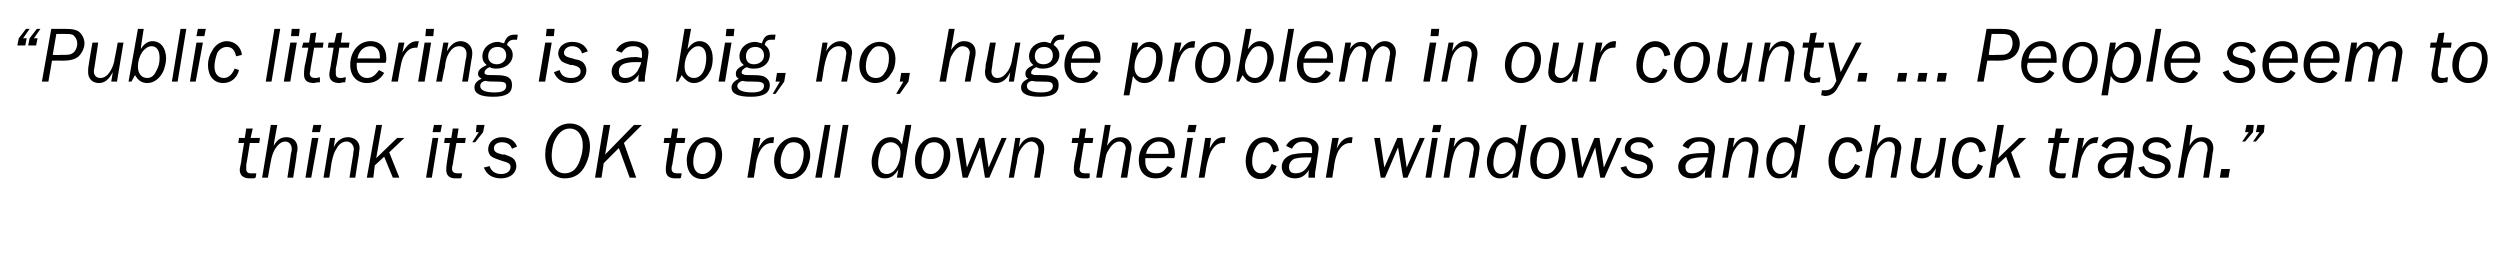
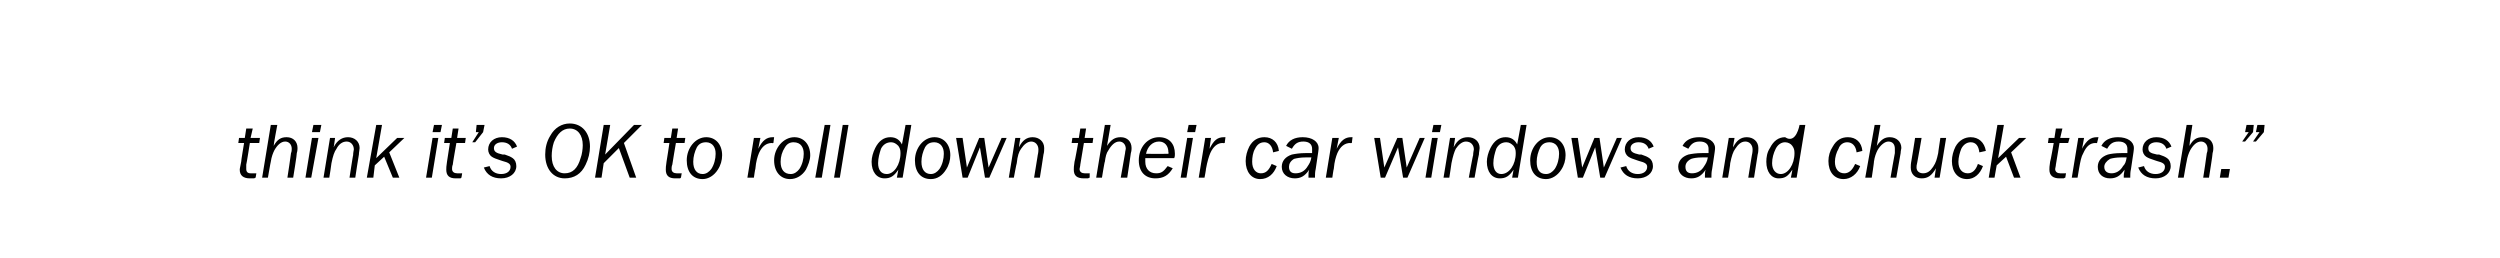
<svg xmlns="http://www.w3.org/2000/svg" version="1.1" width="346.2px" height="35.7px" viewBox="0 -4 346.2 35.7" style="top:-4px">
  <desc>“Public littering is a big, no, huge problem in our county. … People seem to think it’s OK to roll down their car win...</desc>
  <defs />
  <g id="Polygon50323">
-     <path d="M 34.1 18.8 C 34.1 19 34.1 19.3 34.1 19.4 C 34.1 19.8 34.3 20 34.7 20 C 34.9 20 35.1 20 35.3 20 C 35.32 19.99 35.5 20 35.5 20 L 35.4 20.6 C 35.4 20.6 35.24 20.65 35.2 20.7 C 34.8 20.7 34.8 20.7 34.6 20.7 C 33.7 20.7 33.2 20.3 33.2 19.5 C 33.2 19.3 33.3 19 33.4 18.4 C 33.37 18.38 33.8 15.8 33.8 15.8 L 33 15.8 L 33.1 15.1 L 33.9 15.1 L 34.1 13.8 L 35 13.8 L 34.7 15.1 L 36 15.1 L 35.9 15.8 L 34.6 15.8 C 34.6 15.8 34.14 18.75 34.1 18.8 Z M 37.9 16.2 C 38.4 15.3 38.9 15 39.7 15 C 40.6 15 41.2 15.6 41.2 16.5 C 41.2 16.6 41.2 16.9 41.1 17.2 C 41.15 17.24 40.6 20.6 40.6 20.6 L 39.8 20.6 C 39.8 20.6 40.32 17.24 40.3 17.2 C 40.4 17 40.4 16.7 40.4 16.6 C 40.4 16 40 15.6 39.5 15.6 C 38.9 15.6 38.4 16.1 38 16.8 C 37.8 17.2 37.6 17.7 37.5 18.4 C 37.49 18.35 37.1 20.6 37.1 20.6 L 36.3 20.6 L 37.5 13.3 L 38.4 13.3 C 38.4 13.3 37.86 16.15 37.9 16.2 Z M 42.3 20.6 L 43.2 15.1 L 44.1 15.1 L 43.1 20.6 L 42.3 20.6 Z M 43.2 14.3 L 43.4 13.3 L 44.5 13.3 L 44.3 14.3 L 43.2 14.3 Z M 48.4 20.6 C 48.4 20.6 48.88 17.45 48.9 17.5 C 48.9 17.1 49 16.8 49 16.7 C 49 16.1 48.6 15.6 48 15.6 C 47.4 15.6 46.9 16 46.6 16.6 C 46.3 17 46.1 17.6 45.9 18.6 C 45.92 18.64 45.6 20.6 45.6 20.6 L 44.8 20.6 L 45.7 15.1 L 46.4 15.1 C 46.4 15.1 46.24 16.35 46.2 16.4 C 46.7 15.4 47.4 15 48.2 15 C 49.1 15 49.8 15.6 49.8 16.5 C 49.8 16.7 49.7 17.1 49.7 17.4 C 49.67 17.44 49.2 20.6 49.2 20.6 L 48.4 20.6 Z M 50.8 20.6 L 52.1 13.3 L 52.9 13.3 L 52.1 17.9 L 55 15.1 L 56 15.1 L 53.9 17.1 L 55.3 20.6 L 54.4 20.6 L 53.2 17.7 L 51.9 18.9 L 51.7 20.6 L 50.8 20.6 Z M 59 20.6 L 59.9 15.1 L 60.7 15.1 L 59.8 20.6 L 59 20.6 Z M 59.9 14.3 L 60.1 13.3 L 61.2 13.3 L 61 14.3 L 59.9 14.3 Z M 62.7 18.8 C 62.6 19 62.6 19.3 62.6 19.4 C 62.6 19.8 62.9 20 63.3 20 C 63.4 20 63.6 20 63.9 20 C 63.86 19.99 64 20 64 20 L 63.9 20.6 C 63.9 20.6 63.78 20.65 63.8 20.7 C 63.4 20.7 63.3 20.7 63.1 20.7 C 62.2 20.7 61.8 20.3 61.8 19.5 C 61.8 19.3 61.8 19 61.9 18.4 C 61.91 18.38 62.3 15.8 62.3 15.8 L 61.5 15.8 L 61.6 15.1 L 62.5 15.1 L 62.7 13.8 L 63.5 13.8 L 63.3 15.1 L 64.5 15.1 L 64.4 15.8 L 63.2 15.8 C 63.2 15.8 62.68 18.75 62.7 18.8 Z M 67.1 13.3 L 66.9 14.3 L 65.8 15.7 L 65.4 15.7 L 66.3 14.3 L 65.9 14.3 L 66 13.3 L 67.1 13.3 Z M 70.9 16.6 C 70.7 16 70.2 15.7 69.5 15.7 C 68.9 15.7 68.4 16 68.4 16.5 C 68.4 17 68.7 17.2 69.6 17.4 C 69.6 17.4 69.9 17.4 69.9 17.4 C 70.5 17.6 70.7 17.7 71 17.9 C 71.3 18.1 71.5 18.5 71.5 19 C 71.5 20 70.6 20.7 69.4 20.7 C 68.2 20.7 67.4 20.2 67 19.2 C 67 19.2 67.8 19 67.8 19 C 68 19.7 68.6 20.1 69.4 20.1 C 70.2 20.1 70.7 19.7 70.7 19.1 C 70.7 18.7 70.4 18.5 69.6 18.3 C 69.6 18.3 69.3 18.2 69.3 18.2 C 68.7 18 68.4 17.9 68.1 17.7 C 67.8 17.5 67.6 17.1 67.6 16.7 C 67.6 15.7 68.4 15 69.5 15 C 70.6 15 71.3 15.5 71.6 16.3 C 71.6 16.3 70.9 16.6 70.9 16.6 Z M 81.7 16.3 C 81.7 17.1 81.5 18 81.1 18.8 C 80.5 20.1 79.5 20.7 78.2 20.7 C 76.6 20.7 75.5 19.4 75.5 17.4 C 75.5 16.5 75.7 15.6 76.2 14.8 C 76.8 13.7 77.8 13.1 78.9 13.1 C 80.6 13.1 81.7 14.4 81.7 16.3 Z M 76.7 15.7 C 76.5 16.3 76.4 17 76.4 17.6 C 76.4 19.1 77.1 20 78.2 20 C 79.3 20 80 19.3 80.4 17.9 C 80.6 17.4 80.7 16.6 80.7 16.1 C 80.7 14.7 80 13.8 78.9 13.8 C 77.9 13.8 77.2 14.5 76.7 15.7 Z M 86.4 15.8 L 88.1 20.6 L 87.2 20.6 L 85.7 16.5 L 83.6 18.6 L 83.3 20.6 L 82.4 20.6 L 83.6 13.3 L 84.5 13.3 L 83.8 17.4 L 87.8 13.3 L 88.9 13.3 L 86.4 15.8 Z M 93.1 18.8 C 93 19 93 19.3 93 19.4 C 93 19.8 93.3 20 93.7 20 C 93.8 20 94 20 94.3 20 C 94.26 19.99 94.4 20 94.4 20 L 94.3 20.6 C 94.3 20.6 94.19 20.65 94.2 20.7 C 93.8 20.7 93.7 20.7 93.5 20.7 C 92.6 20.7 92.2 20.3 92.2 19.5 C 92.2 19.3 92.2 19 92.3 18.4 C 92.32 18.38 92.7 15.8 92.7 15.8 L 91.9 15.8 L 92 15.1 L 92.9 15.1 L 93.1 13.8 L 93.9 13.8 L 93.7 15.1 L 94.9 15.1 L 94.8 15.8 L 93.6 15.8 C 93.6 15.8 93.09 18.75 93.1 18.8 Z M 100 17.5 C 100 18.2 99.8 18.9 99.4 19.5 C 98.9 20.3 98.1 20.8 97.3 20.8 C 95.9 20.8 95.1 19.8 95.1 18.2 C 95.1 16.5 96.3 15 97.8 15 C 99.1 15 100 16 100 17.5 Z M 96.5 16.4 C 96.2 17 96 17.7 96 18.4 C 96 19.5 96.5 20.1 97.3 20.1 C 97.8 20.1 98.2 19.8 98.5 19.4 C 98.9 18.8 99.1 18 99.1 17.3 C 99.1 16.8 99 16.5 98.8 16.2 C 98.6 15.9 98.2 15.7 97.8 15.7 C 97.2 15.7 96.8 15.9 96.5 16.4 Z M 103.5 20.6 L 104.4 15.1 L 105.3 15.1 C 105.3 15.1 105.01 16.57 105 16.6 C 105.6 15.4 106.2 15 107 15 C 107.05 14.99 107.2 15 107.2 15 L 107.1 15.8 C 107.1 15.8 106.86 15.85 106.9 15.8 C 106.1 15.8 105.5 16.3 105.1 17.2 C 104.9 17.7 104.7 18.3 104.6 19.4 C 104.57 19.37 104.4 20.6 104.4 20.6 L 103.5 20.6 Z M 112.2 17.5 C 112.2 18.2 111.9 18.9 111.6 19.5 C 111.1 20.3 110.3 20.8 109.4 20.8 C 108.1 20.8 107.2 19.8 107.2 18.2 C 107.2 16.5 108.5 15 110 15 C 111.3 15 112.2 16 112.2 17.5 Z M 108.7 16.4 C 108.3 17 108.1 17.7 108.1 18.4 C 108.1 19.5 108.6 20.1 109.5 20.1 C 110 20.1 110.4 19.8 110.7 19.4 C 111.1 18.8 111.3 18 111.3 17.3 C 111.3 16.8 111.2 16.5 111 16.2 C 110.8 15.9 110.4 15.7 109.9 15.7 C 109.4 15.7 109 15.9 108.7 16.4 Z M 113.8 20.6 L 112.9 20.6 L 114.2 13.3 L 115 13.3 L 113.8 20.6 Z M 116.3 20.6 L 115.5 20.6 L 116.7 13.3 L 117.5 13.3 L 116.3 20.6 Z M 124.2 20.6 C 124.2 20.6 124.4 19.51 124.4 19.5 C 123.8 20.4 123.3 20.7 122.5 20.7 C 121.4 20.7 120.7 19.8 120.7 18.4 C 120.7 17.8 120.9 17.1 121.2 16.5 C 121.7 15.5 122.4 15 123.3 15 C 124.1 15 124.6 15.4 124.9 16 C 124.91 16.03 125.4 13.3 125.4 13.3 L 126.2 13.3 L 125 20.6 L 124.2 20.6 Z M 122 16.6 C 121.8 17.2 121.6 17.9 121.6 18.6 C 121.6 19.5 122 20.1 122.8 20.1 C 123.8 20.1 124.7 18.8 124.7 17.2 C 124.7 16.7 124.6 16.5 124.4 16.2 C 124.1 15.9 123.8 15.7 123.4 15.7 C 122.8 15.7 122.3 16 122 16.6 Z M 131.6 17.5 C 131.6 18.2 131.4 18.9 131 19.5 C 130.5 20.3 129.8 20.8 128.9 20.8 C 127.5 20.8 126.7 19.8 126.7 18.2 C 126.7 16.5 127.9 15 129.4 15 C 130.7 15 131.6 16 131.6 17.5 Z M 128.1 16.4 C 127.8 17 127.6 17.7 127.6 18.4 C 127.6 19.5 128.1 20.1 128.9 20.1 C 129.4 20.1 129.8 19.8 130.1 19.4 C 130.5 18.8 130.7 18 130.7 17.3 C 130.7 16.8 130.6 16.5 130.4 16.2 C 130.2 15.9 129.8 15.7 129.4 15.7 C 128.8 15.7 128.4 15.9 128.1 16.4 Z M 136.4 20.6 L 135.7 16.4 L 134 20.6 L 133.3 20.6 L 132.4 15.1 L 133.3 15.1 L 133.9 19.2 L 135.6 15.1 L 136.3 15.1 L 136.9 19.2 L 138.7 15.1 L 139.4 15.1 L 137 20.6 L 136.4 20.6 Z M 143.2 20.6 C 143.2 20.6 143.72 17.45 143.7 17.5 C 143.8 17.1 143.8 16.8 143.8 16.7 C 143.8 16.1 143.4 15.6 142.8 15.6 C 142.3 15.6 141.8 16 141.4 16.6 C 141.1 17 140.9 17.6 140.8 18.6 C 140.76 18.64 140.4 20.6 140.4 20.6 L 139.7 20.6 L 140.6 15.1 L 141.3 15.1 C 141.3 15.1 141.08 16.35 141.1 16.4 C 141.6 15.4 142.2 15 143 15 C 143.9 15 144.6 15.6 144.6 16.5 C 144.6 16.7 144.6 17.1 144.5 17.4 C 144.51 17.44 144 20.6 144 20.6 L 143.2 20.6 Z M 149.6 18.8 C 149.6 19 149.5 19.3 149.5 19.4 C 149.5 19.8 149.8 20 150.2 20 C 150.4 20 150.6 20 150.8 20 C 150.78 19.99 150.9 20 150.9 20 L 150.9 20.6 C 150.9 20.6 150.7 20.65 150.7 20.7 C 150.3 20.7 150.2 20.7 150.1 20.7 C 149.1 20.7 148.7 20.3 148.7 19.5 C 148.7 19.3 148.7 19 148.8 18.4 C 148.84 18.38 149.3 15.8 149.3 15.8 L 148.4 15.8 L 148.5 15.1 L 149.4 15.1 L 149.6 13.8 L 150.4 13.8 L 150.2 15.1 L 151.4 15.1 L 151.3 15.8 L 150.1 15.8 C 150.1 15.8 149.6 18.75 149.6 18.8 Z M 153.3 16.2 C 153.9 15.3 154.4 15 155.2 15 C 156.1 15 156.7 15.6 156.7 16.5 C 156.7 16.6 156.7 16.9 156.6 17.2 C 156.61 17.24 156.1 20.6 156.1 20.6 L 155.2 20.6 C 155.2 20.6 155.79 17.24 155.8 17.2 C 155.8 17 155.9 16.7 155.9 16.6 C 155.9 16 155.5 15.6 155 15.6 C 154.4 15.6 153.9 16.1 153.5 16.8 C 153.2 17.2 153.1 17.7 153 18.4 C 152.96 18.35 152.6 20.6 152.6 20.6 L 151.8 20.6 L 153 13.3 L 153.8 13.3 C 153.8 13.3 153.32 16.15 153.3 16.2 Z M 162.4 19.3 C 161.8 20.3 161.1 20.7 160 20.7 C 158.6 20.7 157.7 19.8 157.7 18.2 C 157.7 16.4 158.9 15 160.5 15 C 161.9 15 162.7 15.9 162.7 17.3 C 162.7 17.5 162.7 17.7 162.6 17.9 C 162.6 17.9 158.6 17.9 158.6 17.9 C 158.6 18.1 158.6 18.2 158.6 18.4 C 158.6 19.4 159.2 20 160.1 20 C 160.8 20 161.1 19.8 161.7 19 C 161.7 19 162.4 19.3 162.4 19.3 Z M 161.8 17.3 C 161.8 17.3 161.85 17.06 161.8 17.1 C 161.8 16.2 161.3 15.6 160.5 15.6 C 159.6 15.6 158.9 16.3 158.7 17.3 C 158.73 17.32 161.8 17.3 161.8 17.3 Z M 163.5 20.6 L 164.4 15.1 L 165.2 15.1 L 164.3 20.6 L 163.5 20.6 Z M 164.4 14.3 L 164.6 13.3 L 165.7 13.3 L 165.5 14.3 L 164.4 14.3 Z M 166 20.6 L 166.9 15.1 L 167.7 15.1 C 167.7 15.1 167.48 16.57 167.5 16.6 C 168.1 15.4 168.6 15 169.5 15 C 169.52 14.99 169.7 15 169.7 15 L 169.6 15.8 C 169.6 15.8 169.33 15.85 169.3 15.8 C 168.6 15.8 168 16.3 167.6 17.2 C 167.4 17.7 167.2 18.3 167 19.4 C 167.04 19.37 166.8 20.6 166.8 20.6 L 166 20.6 Z M 176.3 17.1 C 176.2 16.2 175.7 15.7 175.1 15.7 C 174.5 15.7 174.1 16 173.8 16.6 C 173.5 17.1 173.4 17.8 173.4 18.4 C 173.4 19.4 173.9 20 174.6 20 C 175.3 20 175.7 19.6 176.1 18.7 C 176.1 18.7 176.8 19 176.8 19 C 176.4 20.1 175.6 20.8 174.5 20.8 C 173.3 20.8 172.5 19.8 172.5 18.3 C 172.5 17.6 172.7 16.9 173 16.3 C 173.5 15.4 174.2 15 175.1 15 C 176.2 15 177 15.7 177.1 16.9 C 177.1 16.9 176.3 17.1 176.3 17.1 Z M 181.2 20.6 C 181.2 20.5 181.2 20.4 181.2 20.3 C 181.2 20 181.2 19.8 181.3 19.5 C 180.7 20.4 180.1 20.7 179.3 20.7 C 178.3 20.7 177.5 20.1 177.5 19.1 C 177.5 18.3 178 17.7 178.9 17.4 C 179.4 17.3 180 17.2 180.8 17.2 C 181 17.2 181 17.2 181.5 17.2 C 181.5 17.2 181.7 17.2 181.7 17.2 C 181.7 16.9 181.7 16.8 181.7 16.6 C 181.7 16 181.3 15.6 180.5 15.6 C 179.7 15.6 179.3 15.9 178.9 16.6 C 178.9 16.6 178.1 16.2 178.1 16.2 C 178.5 15.4 179.3 15 180.4 15 C 181.7 15 182.6 15.6 182.6 16.5 C 182.6 16.7 182.6 16.8 182.2 19.4 C 182.1 19.8 182.1 20.2 182.1 20.4 C 182.1 20.4 182.1 20.5 182.1 20.6 C 182.1 20.6 181.2 20.6 181.2 20.6 Z M 180.8 17.8 C 180.1 17.8 179.6 17.9 179.2 18 C 178.7 18.3 178.5 18.7 178.5 19.1 C 178.5 19.7 178.8 20 179.4 20 C 180.1 20 180.7 19.7 181.1 19 C 181.3 18.7 181.5 18.4 181.6 17.8 C 181.2 17.8 181.1 17.8 180.8 17.8 Z M 183.6 20.6 L 184.5 15.1 L 185.4 15.1 C 185.4 15.1 185.11 16.57 185.1 16.6 C 185.7 15.4 186.3 15 187.1 15 C 187.15 14.99 187.3 15 187.3 15 L 187.2 15.8 C 187.2 15.8 186.96 15.85 187 15.8 C 186.2 15.8 185.6 16.3 185.2 17.2 C 185 17.7 184.8 18.3 184.7 19.4 C 184.67 19.37 184.5 20.6 184.5 20.6 L 183.6 20.6 Z M 194.3 20.6 L 193.6 16.4 L 191.8 20.6 L 191.2 20.6 L 190.3 15.1 L 191.1 15.1 L 191.7 19.2 L 193.5 15.1 L 194.2 15.1 L 194.8 19.2 L 196.6 15.1 L 197.3 15.1 L 194.9 20.6 L 194.3 20.6 Z M 197.4 20.6 L 198.3 15.1 L 199.1 15.1 L 198.2 20.6 L 197.4 20.6 Z M 198.3 14.3 L 198.5 13.3 L 199.6 13.3 L 199.4 14.3 L 198.3 14.3 Z M 203.4 20.6 C 203.4 20.6 203.97 17.45 204 17.5 C 204 17.1 204.1 16.8 204.1 16.7 C 204.1 16.1 203.7 15.6 203 15.6 C 202.5 15.6 202 16 201.6 16.6 C 201.4 17 201.2 17.6 201 18.6 C 201.01 18.64 200.7 20.6 200.7 20.6 L 199.9 20.6 L 200.8 15.1 L 201.5 15.1 C 201.5 15.1 201.33 16.35 201.3 16.4 C 201.8 15.4 202.4 15 203.3 15 C 204.2 15 204.9 15.6 204.9 16.5 C 204.9 16.7 204.8 17.1 204.8 17.4 C 204.76 17.44 204.2 20.6 204.2 20.6 L 203.4 20.6 Z M 209.4 20.6 C 209.4 20.6 209.6 19.51 209.6 19.5 C 209 20.4 208.5 20.7 207.7 20.7 C 206.6 20.7 205.9 19.8 205.9 18.4 C 205.9 17.8 206.1 17.1 206.4 16.5 C 206.9 15.5 207.6 15 208.5 15 C 209.3 15 209.8 15.4 210.1 16 C 210.1 16.03 210.6 13.3 210.6 13.3 L 211.4 13.3 L 210.2 20.6 L 209.4 20.6 Z M 207.2 16.6 C 207 17.2 206.8 17.9 206.8 18.6 C 206.8 19.5 207.2 20.1 207.9 20.1 C 209 20.1 209.9 18.8 209.9 17.2 C 209.9 16.7 209.8 16.5 209.6 16.2 C 209.3 15.9 209 15.7 208.6 15.7 C 208 15.7 207.5 16 207.2 16.6 Z M 216.8 17.5 C 216.8 18.2 216.6 18.9 216.2 19.5 C 215.7 20.3 214.9 20.8 214.1 20.8 C 212.7 20.8 211.9 19.8 211.9 18.2 C 211.9 16.5 213.1 15 214.6 15 C 215.9 15 216.8 16 216.8 17.5 Z M 213.3 16.4 C 213 17 212.8 17.7 212.8 18.4 C 212.8 19.5 213.2 20.1 214.1 20.1 C 214.6 20.1 215 19.8 215.3 19.4 C 215.7 18.8 215.9 18 215.9 17.3 C 215.9 16.8 215.8 16.5 215.6 16.2 C 215.4 15.9 215 15.7 214.6 15.7 C 214 15.7 213.6 15.9 213.3 16.4 Z M 221.6 20.6 L 220.9 16.4 L 219.2 20.6 L 218.5 20.6 L 217.6 15.1 L 218.5 15.1 L 219.1 19.2 L 220.8 15.1 L 221.5 15.1 L 222.1 19.2 L 223.9 15.1 L 224.6 15.1 L 222.2 20.6 L 221.6 20.6 Z M 228.3 16.6 C 228.1 16 227.6 15.7 226.9 15.7 C 226.3 15.7 225.8 16 225.8 16.5 C 225.8 17 226.1 17.2 227 17.4 C 227 17.4 227.3 17.4 227.3 17.4 C 227.9 17.6 228.1 17.7 228.4 17.9 C 228.7 18.1 228.9 18.5 228.9 19 C 228.9 20 228 20.7 226.8 20.7 C 225.6 20.7 224.8 20.2 224.4 19.2 C 224.4 19.2 225.2 19 225.2 19 C 225.4 19.7 226 20.1 226.8 20.1 C 227.6 20.1 228.1 19.7 228.1 19.1 C 228.1 18.7 227.8 18.5 227 18.3 C 227 18.3 226.7 18.2 226.7 18.2 C 226.1 18 225.8 17.9 225.5 17.7 C 225.2 17.5 225 17.1 225 16.7 C 225 15.7 225.8 15 226.9 15 C 228 15 228.7 15.5 229 16.3 C 229 16.3 228.3 16.6 228.3 16.6 Z M 236.1 20.6 C 236.1 20.5 236.1 20.4 236.1 20.3 C 236.1 20 236.1 19.8 236.2 19.5 C 235.6 20.4 235 20.7 234.2 20.7 C 233.2 20.7 232.4 20.1 232.4 19.1 C 232.4 18.3 232.9 17.7 233.8 17.4 C 234.3 17.3 234.9 17.2 235.7 17.2 C 235.9 17.2 235.9 17.2 236.4 17.2 C 236.4 17.2 236.6 17.2 236.6 17.2 C 236.6 16.9 236.6 16.8 236.6 16.6 C 236.6 16 236.2 15.6 235.4 15.6 C 234.6 15.6 234.2 15.9 233.8 16.6 C 233.8 16.6 233 16.2 233 16.2 C 233.4 15.4 234.2 15 235.3 15 C 236.6 15 237.5 15.6 237.5 16.5 C 237.5 16.7 237.5 16.8 237.1 19.4 C 237 19.8 237 20.2 237 20.4 C 237 20.4 237 20.5 237 20.6 C 237 20.6 236.1 20.6 236.1 20.6 Z M 235.7 17.8 C 235 17.8 234.5 17.9 234.2 18 C 233.6 18.3 233.4 18.7 233.4 19.1 C 233.4 19.7 233.7 20 234.3 20 C 235 20 235.6 19.7 236 19 C 236.2 18.7 236.4 18.4 236.5 17.8 C 236.1 17.8 236 17.8 235.7 17.8 Z M 242.1 20.6 C 242.1 20.6 242.6 17.45 242.6 17.5 C 242.7 17.1 242.7 16.8 242.7 16.7 C 242.7 16.1 242.3 15.6 241.7 15.6 C 241.1 15.6 240.7 16 240.3 16.6 C 240 17 239.8 17.6 239.6 18.6 C 239.64 18.64 239.3 20.6 239.3 20.6 L 238.5 20.6 L 239.4 15.1 L 240.2 15.1 C 240.2 15.1 239.96 16.35 240 16.4 C 240.5 15.4 241.1 15 241.9 15 C 242.8 15 243.5 15.6 243.5 16.5 C 243.5 16.7 243.5 17.1 243.4 17.4 C 243.39 17.44 242.9 20.6 242.9 20.6 L 242.1 20.6 Z M 248 20.6 C 248 20.6 248.23 19.51 248.2 19.5 C 247.6 20.4 247.2 20.7 246.3 20.7 C 245.3 20.7 244.6 19.8 244.6 18.4 C 244.6 17.8 244.7 17.1 245.1 16.5 C 245.6 15.5 246.3 15 247.2 15 C 247.9 15 248.4 15.4 248.7 16 C 248.74 16.03 249.2 13.3 249.2 13.3 L 250 13.3 L 248.8 20.6 L 248 20.6 Z M 245.9 16.6 C 245.6 17.2 245.4 17.9 245.4 18.6 C 245.4 19.5 245.9 20.1 246.6 20.1 C 247.6 20.1 248.5 18.8 248.5 17.2 C 248.5 16.7 248.4 16.5 248.2 16.2 C 248 15.9 247.6 15.7 247.2 15.7 C 246.7 15.7 246.2 16 245.9 16.6 Z M 257.1 17.1 C 257 16.2 256.5 15.7 255.8 15.7 C 255.3 15.7 254.8 16 254.6 16.6 C 254.3 17.1 254.1 17.8 254.1 18.4 C 254.1 19.4 254.6 20 255.4 20 C 256 20 256.5 19.6 256.9 18.7 C 256.9 18.7 257.6 19 257.6 19 C 257.2 20.1 256.3 20.8 255.3 20.8 C 254 20.8 253.2 19.8 253.2 18.3 C 253.2 17.6 253.4 16.9 253.8 16.3 C 254.3 15.4 255 15 255.9 15 C 257 15 257.8 15.7 257.9 16.9 C 257.9 16.9 257.1 17.1 257.1 17.1 Z M 259.9 16.2 C 260.5 15.3 261 15 261.7 15 C 262.6 15 263.3 15.6 263.3 16.5 C 263.3 16.6 263.2 16.9 263.2 17.2 C 263.19 17.24 262.6 20.6 262.6 20.6 L 261.8 20.6 C 261.8 20.6 262.37 17.24 262.4 17.2 C 262.4 17 262.4 16.7 262.4 16.6 C 262.4 16 262.1 15.6 261.5 15.6 C 261 15.6 260.4 16.1 260 16.8 C 259.8 17.2 259.6 17.7 259.5 18.4 C 259.54 18.35 259.2 20.6 259.2 20.6 L 258.3 20.6 L 259.6 13.3 L 260.4 13.3 C 260.4 13.3 259.9 16.15 259.9 16.2 Z M 268.6 20.6 L 267.9 20.6 C 267.9 20.6 268.08 19.27 268.1 19.3 C 267.5 20.3 267 20.7 266.1 20.7 C 265.2 20.7 264.6 20.1 264.6 19.2 C 264.6 19 264.6 18.7 264.7 18.2 C 264.72 18.19 265.2 15.1 265.2 15.1 L 266.1 15.1 C 266.1 15.1 265.53 18.45 265.5 18.5 C 265.4 18.9 265.4 19 265.4 19.2 C 265.4 19.7 265.8 20 266.3 20 C 266.9 20 267.3 19.7 267.7 19.1 C 268.1 18.5 268.2 18.1 268.4 17.2 C 268.38 17.23 268.7 15.1 268.7 15.1 L 269.5 15.1 L 268.6 20.6 Z M 274.1 17.1 C 274 16.2 273.6 15.7 272.9 15.7 C 272.4 15.7 271.9 16 271.6 16.6 C 271.4 17.1 271.2 17.8 271.2 18.4 C 271.2 19.4 271.7 20 272.5 20 C 273.1 20 273.6 19.6 273.9 18.7 C 273.9 18.7 274.6 19 274.6 19 C 274.2 20.1 273.4 20.8 272.4 20.8 C 271.1 20.8 270.3 19.8 270.3 18.3 C 270.3 17.6 270.5 16.9 270.8 16.3 C 271.3 15.4 272.1 15 272.9 15 C 274 15 274.8 15.7 275 16.9 C 275 16.9 274.1 17.1 274.1 17.1 Z M 275.4 20.6 L 276.6 13.3 L 277.5 13.3 L 276.7 17.9 L 279.6 15.1 L 280.6 15.1 L 278.5 17.1 L 279.8 20.6 L 278.9 20.6 L 277.8 17.7 L 276.5 18.9 L 276.2 20.6 L 275.4 20.6 Z M 284.7 18.8 C 284.7 19 284.6 19.3 284.6 19.4 C 284.6 19.8 284.9 20 285.3 20 C 285.5 20 285.7 20 285.9 20 C 285.89 19.99 286.1 20 286.1 20 L 286 20.6 C 286 20.6 285.82 20.65 285.8 20.7 C 285.4 20.7 285.3 20.7 285.2 20.7 C 284.3 20.7 283.8 20.3 283.8 19.5 C 283.8 19.3 283.8 19 283.9 18.4 C 283.95 18.38 284.4 15.8 284.4 15.8 L 283.6 15.8 L 283.7 15.1 L 284.5 15.1 L 284.7 13.8 L 285.6 13.8 L 285.3 15.1 L 286.6 15.1 L 286.4 15.8 L 285.2 15.8 C 285.2 15.8 284.72 18.75 284.7 18.8 Z M 286.9 20.6 L 287.8 15.1 L 288.6 15.1 C 288.6 15.1 288.35 16.57 288.3 16.6 C 289 15.4 289.5 15 290.4 15 C 290.38 14.99 290.6 15 290.6 15 L 290.4 15.8 C 290.4 15.8 290.2 15.85 290.2 15.8 C 289.4 15.8 288.9 16.3 288.5 17.2 C 288.2 17.7 288.1 18.3 287.9 19.4 C 287.91 19.37 287.7 20.6 287.7 20.6 L 286.9 20.6 Z M 294.1 20.6 C 294.1 20.5 294.1 20.4 294.1 20.3 C 294.1 20 294.2 19.8 294.2 19.5 C 293.6 20.4 293 20.7 292.2 20.7 C 291.2 20.7 290.5 20.1 290.5 19.1 C 290.5 18.3 291 17.7 291.9 17.4 C 292.3 17.3 292.9 17.2 293.8 17.2 C 294 17.2 294 17.2 294.5 17.2 C 294.5 17.2 294.6 17.2 294.6 17.2 C 294.6 16.9 294.6 16.8 294.6 16.6 C 294.6 16 294.2 15.6 293.4 15.6 C 292.6 15.6 292.2 15.9 291.8 16.6 C 291.8 16.6 291 16.2 291 16.2 C 291.4 15.4 292.2 15 293.3 15 C 294.6 15 295.5 15.6 295.5 16.5 C 295.5 16.7 295.5 16.8 295.1 19.4 C 295 19.8 295 20.2 295 20.4 C 295 20.4 295 20.5 295 20.6 C 295 20.6 294.1 20.6 294.1 20.6 Z M 293.7 17.8 C 293.1 17.8 292.5 17.9 292.2 18 C 291.7 18.3 291.4 18.7 291.4 19.1 C 291.4 19.7 291.8 20 292.4 20 C 293 20 293.6 19.7 294 19 C 294.3 18.7 294.4 18.4 294.5 17.8 C 294.2 17.8 294 17.8 293.7 17.8 Z M 300 16.6 C 299.8 16 299.3 15.7 298.6 15.7 C 298 15.7 297.5 16 297.5 16.5 C 297.5 17 297.7 17.2 298.7 17.4 C 298.7 17.4 299 17.4 299 17.4 C 299.6 17.6 299.8 17.7 300.1 17.9 C 300.4 18.1 300.6 18.5 300.6 19 C 300.6 20 299.7 20.7 298.5 20.7 C 297.3 20.7 296.5 20.2 296.1 19.2 C 296.1 19.2 296.9 19 296.9 19 C 297.1 19.7 297.7 20.1 298.5 20.1 C 299.3 20.1 299.8 19.7 299.8 19.1 C 299.8 18.7 299.5 18.5 298.7 18.3 C 298.7 18.3 298.4 18.2 298.4 18.2 C 297.8 18 297.5 17.9 297.2 17.7 C 296.9 17.5 296.7 17.1 296.7 16.7 C 296.7 15.7 297.5 15 298.6 15 C 299.7 15 300.4 15.5 300.7 16.3 C 300.7 16.3 300 16.6 300 16.6 Z M 303.2 16.2 C 303.7 15.3 304.2 15 305 15 C 305.9 15 306.5 15.6 306.5 16.5 C 306.5 16.6 306.5 16.9 306.4 17.2 C 306.44 17.24 305.9 20.6 305.9 20.6 L 305.1 20.6 C 305.1 20.6 305.62 17.24 305.6 17.2 C 305.7 17 305.7 16.7 305.7 16.6 C 305.7 16 305.3 15.6 304.8 15.6 C 304.2 15.6 303.7 16.1 303.3 16.8 C 303.1 17.2 302.9 17.7 302.8 18.4 C 302.79 18.35 302.4 20.6 302.4 20.6 L 301.6 20.6 L 302.8 13.3 L 303.6 13.3 C 303.6 13.3 303.15 16.15 303.2 16.2 Z M 307.4 20.6 L 307.6 19.4 L 308.8 19.4 L 308.6 20.6 L 307.4 20.6 Z M 312.1 13.3 L 312 14.3 L 310.9 15.6 L 310.5 15.6 L 311.4 14.3 L 310.9 14.3 L 311.1 13.3 L 312.1 13.3 Z M 313.6 13.3 L 313.5 14.3 L 312.4 15.6 L 312 15.6 L 312.9 14.3 L 312.4 14.3 L 312.6 13.3 L 313.6 13.3 Z " stroke="none" fill="#000" />
+     <path d="M 34.1 18.8 C 34.1 19 34.1 19.3 34.1 19.4 C 34.1 19.8 34.3 20 34.7 20 C 34.9 20 35.1 20 35.3 20 C 35.32 19.99 35.5 20 35.5 20 L 35.4 20.6 C 35.4 20.6 35.24 20.65 35.2 20.7 C 34.8 20.7 34.8 20.7 34.6 20.7 C 33.7 20.7 33.2 20.3 33.2 19.5 C 33.2 19.3 33.3 19 33.4 18.4 C 33.37 18.38 33.8 15.8 33.8 15.8 L 33 15.8 L 33.1 15.1 L 33.9 15.1 L 34.1 13.8 L 35 13.8 L 34.7 15.1 L 36 15.1 L 35.9 15.8 L 34.6 15.8 C 34.6 15.8 34.14 18.75 34.1 18.8 Z M 37.9 16.2 C 38.4 15.3 38.9 15 39.7 15 C 40.6 15 41.2 15.6 41.2 16.5 C 41.2 16.6 41.2 16.9 41.1 17.2 C 41.15 17.24 40.6 20.6 40.6 20.6 L 39.8 20.6 C 39.8 20.6 40.32 17.24 40.3 17.2 C 40.4 17 40.4 16.7 40.4 16.6 C 40.4 16 40 15.6 39.5 15.6 C 38.9 15.6 38.4 16.1 38 16.8 C 37.8 17.2 37.6 17.7 37.5 18.4 C 37.49 18.35 37.1 20.6 37.1 20.6 L 36.3 20.6 L 37.5 13.3 L 38.4 13.3 C 38.4 13.3 37.86 16.15 37.9 16.2 Z M 42.3 20.6 L 43.2 15.1 L 44.1 15.1 L 43.1 20.6 L 42.3 20.6 Z M 43.2 14.3 L 43.4 13.3 L 44.5 13.3 L 44.3 14.3 L 43.2 14.3 Z M 48.4 20.6 C 48.4 20.6 48.88 17.45 48.9 17.5 C 48.9 17.1 49 16.8 49 16.7 C 49 16.1 48.6 15.6 48 15.6 C 47.4 15.6 46.9 16 46.6 16.6 C 46.3 17 46.1 17.6 45.9 18.6 C 45.92 18.64 45.6 20.6 45.6 20.6 L 44.8 20.6 L 45.7 15.1 L 46.4 15.1 C 46.4 15.1 46.24 16.35 46.2 16.4 C 46.7 15.4 47.4 15 48.2 15 C 49.1 15 49.8 15.6 49.8 16.5 C 49.8 16.7 49.7 17.1 49.7 17.4 C 49.67 17.44 49.2 20.6 49.2 20.6 L 48.4 20.6 Z M 50.8 20.6 L 52.1 13.3 L 52.9 13.3 L 52.1 17.9 L 55 15.1 L 56 15.1 L 53.9 17.1 L 55.3 20.6 L 54.4 20.6 L 53.2 17.7 L 51.9 18.9 L 51.7 20.6 L 50.8 20.6 Z M 59 20.6 L 59.9 15.1 L 60.7 15.1 L 59.8 20.6 L 59 20.6 Z M 59.9 14.3 L 60.1 13.3 L 61.2 13.3 L 61 14.3 L 59.9 14.3 Z M 62.7 18.8 C 62.6 19 62.6 19.3 62.6 19.4 C 62.6 19.8 62.9 20 63.3 20 C 63.4 20 63.6 20 63.9 20 C 63.86 19.99 64 20 64 20 L 63.9 20.6 C 63.9 20.6 63.78 20.65 63.8 20.7 C 63.4 20.7 63.3 20.7 63.1 20.7 C 62.2 20.7 61.8 20.3 61.8 19.5 C 61.8 19.3 61.8 19 61.9 18.4 C 61.91 18.38 62.3 15.8 62.3 15.8 L 61.5 15.8 L 61.6 15.1 L 62.5 15.1 L 62.7 13.8 L 63.5 13.8 L 63.3 15.1 L 64.5 15.1 L 64.4 15.8 L 63.2 15.8 C 63.2 15.8 62.68 18.75 62.7 18.8 Z M 67.1 13.3 L 66.9 14.3 L 65.8 15.7 L 65.4 15.7 L 66.3 14.3 L 65.9 14.3 L 66 13.3 L 67.1 13.3 Z M 70.9 16.6 C 70.7 16 70.2 15.7 69.5 15.7 C 68.9 15.7 68.4 16 68.4 16.5 C 68.4 17 68.7 17.2 69.6 17.4 C 69.6 17.4 69.9 17.4 69.9 17.4 C 70.5 17.6 70.7 17.7 71 17.9 C 71.3 18.1 71.5 18.5 71.5 19 C 71.5 20 70.6 20.7 69.4 20.7 C 68.2 20.7 67.4 20.2 67 19.2 C 67 19.2 67.8 19 67.8 19 C 68 19.7 68.6 20.1 69.4 20.1 C 70.2 20.1 70.7 19.7 70.7 19.1 C 70.7 18.7 70.4 18.5 69.6 18.3 C 69.6 18.3 69.3 18.2 69.3 18.2 C 68.7 18 68.4 17.9 68.1 17.7 C 67.8 17.5 67.6 17.1 67.6 16.7 C 67.6 15.7 68.4 15 69.5 15 C 70.6 15 71.3 15.5 71.6 16.3 C 71.6 16.3 70.9 16.6 70.9 16.6 Z M 81.7 16.3 C 81.7 17.1 81.5 18 81.1 18.8 C 80.5 20.1 79.5 20.7 78.2 20.7 C 76.6 20.7 75.5 19.4 75.5 17.4 C 75.5 16.5 75.7 15.6 76.2 14.8 C 76.8 13.7 77.8 13.1 78.9 13.1 C 80.6 13.1 81.7 14.4 81.7 16.3 Z M 76.7 15.7 C 76.5 16.3 76.4 17 76.4 17.6 C 76.4 19.1 77.1 20 78.2 20 C 79.3 20 80 19.3 80.4 17.9 C 80.6 17.4 80.7 16.6 80.7 16.1 C 80.7 14.7 80 13.8 78.9 13.8 C 77.9 13.8 77.2 14.5 76.7 15.7 Z M 86.4 15.8 L 88.1 20.6 L 87.2 20.6 L 85.7 16.5 L 83.6 18.6 L 83.3 20.6 L 82.4 20.6 L 83.6 13.3 L 84.5 13.3 L 83.8 17.4 L 87.8 13.3 L 88.9 13.3 L 86.4 15.8 Z M 93.1 18.8 C 93 19 93 19.3 93 19.4 C 93 19.8 93.3 20 93.7 20 C 93.8 20 94 20 94.3 20 C 94.26 19.99 94.4 20 94.4 20 L 94.3 20.6 C 94.3 20.6 94.19 20.65 94.2 20.7 C 93.8 20.7 93.7 20.7 93.5 20.7 C 92.6 20.7 92.2 20.3 92.2 19.5 C 92.2 19.3 92.2 19 92.3 18.4 C 92.32 18.38 92.7 15.8 92.7 15.8 L 91.9 15.8 L 92 15.1 L 92.9 15.1 L 93.1 13.8 L 93.9 13.8 L 93.7 15.1 L 94.9 15.1 L 94.8 15.8 L 93.6 15.8 C 93.6 15.8 93.09 18.75 93.1 18.8 Z M 100 17.5 C 100 18.2 99.8 18.9 99.4 19.5 C 98.9 20.3 98.1 20.8 97.3 20.8 C 95.9 20.8 95.1 19.8 95.1 18.2 C 95.1 16.5 96.3 15 97.8 15 C 99.1 15 100 16 100 17.5 Z M 96.5 16.4 C 96.2 17 96 17.7 96 18.4 C 96 19.5 96.5 20.1 97.3 20.1 C 97.8 20.1 98.2 19.8 98.5 19.4 C 98.9 18.8 99.1 18 99.1 17.3 C 99.1 16.8 99 16.5 98.8 16.2 C 98.6 15.9 98.2 15.7 97.8 15.7 C 97.2 15.7 96.8 15.9 96.5 16.4 Z M 103.5 20.6 L 104.4 15.1 L 105.3 15.1 C 105.3 15.1 105.01 16.57 105 16.6 C 105.6 15.4 106.2 15 107 15 C 107.05 14.99 107.2 15 107.2 15 L 107.1 15.8 C 107.1 15.8 106.86 15.85 106.9 15.8 C 106.1 15.8 105.5 16.3 105.1 17.2 C 104.9 17.7 104.7 18.3 104.6 19.4 C 104.57 19.37 104.4 20.6 104.4 20.6 L 103.5 20.6 Z M 112.2 17.5 C 112.2 18.2 111.9 18.9 111.6 19.5 C 111.1 20.3 110.3 20.8 109.4 20.8 C 108.1 20.8 107.2 19.8 107.2 18.2 C 107.2 16.5 108.5 15 110 15 C 111.3 15 112.2 16 112.2 17.5 Z M 108.7 16.4 C 108.3 17 108.1 17.7 108.1 18.4 C 108.1 19.5 108.6 20.1 109.5 20.1 C 110 20.1 110.4 19.8 110.7 19.4 C 111.1 18.8 111.3 18 111.3 17.3 C 111.3 16.8 111.2 16.5 111 16.2 C 110.8 15.9 110.4 15.7 109.9 15.7 C 109.4 15.7 109 15.9 108.7 16.4 Z M 113.8 20.6 L 112.9 20.6 L 114.2 13.3 L 115 13.3 L 113.8 20.6 Z M 116.3 20.6 L 115.5 20.6 L 116.7 13.3 L 117.5 13.3 L 116.3 20.6 Z M 124.2 20.6 C 124.2 20.6 124.4 19.51 124.4 19.5 C 123.8 20.4 123.3 20.7 122.5 20.7 C 121.4 20.7 120.7 19.8 120.7 18.4 C 120.7 17.8 120.9 17.1 121.2 16.5 C 121.7 15.5 122.4 15 123.3 15 C 124.1 15 124.6 15.4 124.9 16 C 124.91 16.03 125.4 13.3 125.4 13.3 L 126.2 13.3 L 125 20.6 L 124.2 20.6 Z M 122 16.6 C 121.8 17.2 121.6 17.9 121.6 18.6 C 121.6 19.5 122 20.1 122.8 20.1 C 123.8 20.1 124.7 18.8 124.7 17.2 C 124.7 16.7 124.6 16.5 124.4 16.2 C 124.1 15.9 123.8 15.7 123.4 15.7 C 122.8 15.7 122.3 16 122 16.6 Z M 131.6 17.5 C 131.6 18.2 131.4 18.9 131 19.5 C 130.5 20.3 129.8 20.8 128.9 20.8 C 127.5 20.8 126.7 19.8 126.7 18.2 C 126.7 16.5 127.9 15 129.4 15 C 130.7 15 131.6 16 131.6 17.5 Z M 128.1 16.4 C 127.8 17 127.6 17.7 127.6 18.4 C 127.6 19.5 128.1 20.1 128.9 20.1 C 129.4 20.1 129.8 19.8 130.1 19.4 C 130.5 18.8 130.7 18 130.7 17.3 C 130.7 16.8 130.6 16.5 130.4 16.2 C 130.2 15.9 129.8 15.7 129.4 15.7 C 128.8 15.7 128.4 15.9 128.1 16.4 Z M 136.4 20.6 L 135.7 16.4 L 134 20.6 L 133.3 20.6 L 132.4 15.1 L 133.3 15.1 L 133.9 19.2 L 135.6 15.1 L 136.3 15.1 L 136.9 19.2 L 138.7 15.1 L 139.4 15.1 L 137 20.6 L 136.4 20.6 Z M 143.2 20.6 C 143.2 20.6 143.72 17.45 143.7 17.5 C 143.8 17.1 143.8 16.8 143.8 16.7 C 143.8 16.1 143.4 15.6 142.8 15.6 C 142.3 15.6 141.8 16 141.4 16.6 C 141.1 17 140.9 17.6 140.8 18.6 C 140.76 18.64 140.4 20.6 140.4 20.6 L 139.7 20.6 L 140.6 15.1 L 141.3 15.1 C 141.3 15.1 141.08 16.35 141.1 16.4 C 141.6 15.4 142.2 15 143 15 C 143.9 15 144.6 15.6 144.6 16.5 C 144.6 16.7 144.6 17.1 144.5 17.4 C 144.51 17.44 144 20.6 144 20.6 L 143.2 20.6 Z M 149.6 18.8 C 149.6 19 149.5 19.3 149.5 19.4 C 149.5 19.8 149.8 20 150.2 20 C 150.4 20 150.6 20 150.8 20 C 150.78 19.99 150.9 20 150.9 20 L 150.9 20.6 C 150.9 20.6 150.7 20.65 150.7 20.7 C 150.3 20.7 150.2 20.7 150.1 20.7 C 149.1 20.7 148.7 20.3 148.7 19.5 C 148.7 19.3 148.7 19 148.8 18.4 C 148.84 18.38 149.3 15.8 149.3 15.8 L 148.4 15.8 L 148.5 15.1 L 149.4 15.1 L 149.6 13.8 L 150.4 13.8 L 150.2 15.1 L 151.4 15.1 L 151.3 15.8 L 150.1 15.8 C 150.1 15.8 149.6 18.75 149.6 18.8 Z M 153.3 16.2 C 153.9 15.3 154.4 15 155.2 15 C 156.1 15 156.7 15.6 156.7 16.5 C 156.7 16.6 156.7 16.9 156.6 17.2 C 156.61 17.24 156.1 20.6 156.1 20.6 L 155.2 20.6 C 155.2 20.6 155.79 17.24 155.8 17.2 C 155.8 17 155.9 16.7 155.9 16.6 C 155.9 16 155.5 15.6 155 15.6 C 154.4 15.6 153.9 16.1 153.5 16.8 C 153.2 17.2 153.1 17.7 153 18.4 C 152.96 18.35 152.6 20.6 152.6 20.6 L 151.8 20.6 L 153 13.3 L 153.8 13.3 C 153.8 13.3 153.32 16.15 153.3 16.2 Z M 162.4 19.3 C 161.8 20.3 161.1 20.7 160 20.7 C 158.6 20.7 157.7 19.8 157.7 18.2 C 157.7 16.4 158.9 15 160.5 15 C 161.9 15 162.7 15.9 162.7 17.3 C 162.7 17.5 162.7 17.7 162.6 17.9 C 162.6 17.9 158.6 17.9 158.6 17.9 C 158.6 18.1 158.6 18.2 158.6 18.4 C 158.6 19.4 159.2 20 160.1 20 C 160.8 20 161.1 19.8 161.7 19 C 161.7 19 162.4 19.3 162.4 19.3 Z M 161.8 17.3 C 161.8 17.3 161.85 17.06 161.8 17.1 C 161.8 16.2 161.3 15.6 160.5 15.6 C 159.6 15.6 158.9 16.3 158.7 17.3 C 158.73 17.32 161.8 17.3 161.8 17.3 Z M 163.5 20.6 L 164.4 15.1 L 165.2 15.1 L 164.3 20.6 L 163.5 20.6 Z M 164.4 14.3 L 164.6 13.3 L 165.7 13.3 L 165.5 14.3 L 164.4 14.3 Z M 166 20.6 L 166.9 15.1 L 167.7 15.1 C 167.7 15.1 167.48 16.57 167.5 16.6 C 168.1 15.4 168.6 15 169.5 15 C 169.52 14.99 169.7 15 169.7 15 L 169.6 15.8 C 169.6 15.8 169.33 15.85 169.3 15.8 C 168.6 15.8 168 16.3 167.6 17.2 C 167.4 17.7 167.2 18.3 167 19.4 C 167.04 19.37 166.8 20.6 166.8 20.6 L 166 20.6 Z M 176.3 17.1 C 176.2 16.2 175.7 15.7 175.1 15.7 C 174.5 15.7 174.1 16 173.8 16.6 C 173.5 17.1 173.4 17.8 173.4 18.4 C 173.4 19.4 173.9 20 174.6 20 C 175.3 20 175.7 19.6 176.1 18.7 C 176.1 18.7 176.8 19 176.8 19 C 176.4 20.1 175.6 20.8 174.5 20.8 C 173.3 20.8 172.5 19.8 172.5 18.3 C 172.5 17.6 172.7 16.9 173 16.3 C 173.5 15.4 174.2 15 175.1 15 C 176.2 15 177 15.7 177.1 16.9 C 177.1 16.9 176.3 17.1 176.3 17.1 Z M 181.2 20.6 C 181.2 20.5 181.2 20.4 181.2 20.3 C 181.2 20 181.2 19.8 181.3 19.5 C 180.7 20.4 180.1 20.7 179.3 20.7 C 178.3 20.7 177.5 20.1 177.5 19.1 C 177.5 18.3 178 17.7 178.9 17.4 C 179.4 17.3 180 17.2 180.8 17.2 C 181 17.2 181 17.2 181.5 17.2 C 181.5 17.2 181.7 17.2 181.7 17.2 C 181.7 16.9 181.7 16.8 181.7 16.6 C 181.7 16 181.3 15.6 180.5 15.6 C 179.7 15.6 179.3 15.9 178.9 16.6 C 178.9 16.6 178.1 16.2 178.1 16.2 C 178.5 15.4 179.3 15 180.4 15 C 181.7 15 182.6 15.6 182.6 16.5 C 182.6 16.7 182.6 16.8 182.2 19.4 C 182.1 19.8 182.1 20.2 182.1 20.4 C 182.1 20.4 182.1 20.5 182.1 20.6 C 182.1 20.6 181.2 20.6 181.2 20.6 Z M 180.8 17.8 C 180.1 17.8 179.6 17.9 179.2 18 C 178.7 18.3 178.5 18.7 178.5 19.1 C 178.5 19.7 178.8 20 179.4 20 C 180.1 20 180.7 19.7 181.1 19 C 181.3 18.7 181.5 18.4 181.6 17.8 C 181.2 17.8 181.1 17.8 180.8 17.8 Z M 183.6 20.6 L 184.5 15.1 L 185.4 15.1 C 185.4 15.1 185.11 16.57 185.1 16.6 C 185.7 15.4 186.3 15 187.1 15 C 187.15 14.99 187.3 15 187.3 15 L 187.2 15.8 C 187.2 15.8 186.96 15.85 187 15.8 C 186.2 15.8 185.6 16.3 185.2 17.2 C 185 17.7 184.8 18.3 184.7 19.4 C 184.67 19.37 184.5 20.6 184.5 20.6 L 183.6 20.6 Z M 194.3 20.6 L 193.6 16.4 L 191.8 20.6 L 191.2 20.6 L 190.3 15.1 L 191.1 15.1 L 191.7 19.2 L 193.5 15.1 L 194.2 15.1 L 194.8 19.2 L 196.6 15.1 L 197.3 15.1 L 194.9 20.6 L 194.3 20.6 Z M 197.4 20.6 L 198.3 15.1 L 199.1 15.1 L 198.2 20.6 L 197.4 20.6 Z M 198.3 14.3 L 198.5 13.3 L 199.6 13.3 L 199.4 14.3 L 198.3 14.3 Z M 203.4 20.6 C 203.4 20.6 203.97 17.45 204 17.5 C 204 17.1 204.1 16.8 204.1 16.7 C 204.1 16.1 203.7 15.6 203 15.6 C 202.5 15.6 202 16 201.6 16.6 C 201.4 17 201.2 17.6 201 18.6 C 201.01 18.64 200.7 20.6 200.7 20.6 L 199.9 20.6 L 200.8 15.1 L 201.5 15.1 C 201.5 15.1 201.33 16.35 201.3 16.4 C 201.8 15.4 202.4 15 203.3 15 C 204.2 15 204.9 15.6 204.9 16.5 C 204.9 16.7 204.8 17.1 204.8 17.4 C 204.76 17.44 204.2 20.6 204.2 20.6 L 203.4 20.6 Z M 209.4 20.6 C 209.4 20.6 209.6 19.51 209.6 19.5 C 209 20.4 208.5 20.7 207.7 20.7 C 206.6 20.7 205.9 19.8 205.9 18.4 C 205.9 17.8 206.1 17.1 206.4 16.5 C 206.9 15.5 207.6 15 208.5 15 C 209.3 15 209.8 15.4 210.1 16 C 210.1 16.03 210.6 13.3 210.6 13.3 L 211.4 13.3 L 210.2 20.6 L 209.4 20.6 Z M 207.2 16.6 C 207 17.2 206.8 17.9 206.8 18.6 C 206.8 19.5 207.2 20.1 207.9 20.1 C 209 20.1 209.9 18.8 209.9 17.2 C 209.9 16.7 209.8 16.5 209.6 16.2 C 209.3 15.9 209 15.7 208.6 15.7 C 208 15.7 207.5 16 207.2 16.6 Z M 216.8 17.5 C 216.8 18.2 216.6 18.9 216.2 19.5 C 215.7 20.3 214.9 20.8 214.1 20.8 C 212.7 20.8 211.9 19.8 211.9 18.2 C 211.9 16.5 213.1 15 214.6 15 C 215.9 15 216.8 16 216.8 17.5 Z M 213.3 16.4 C 213 17 212.8 17.7 212.8 18.4 C 212.8 19.5 213.2 20.1 214.1 20.1 C 214.6 20.1 215 19.8 215.3 19.4 C 215.7 18.8 215.9 18 215.9 17.3 C 215.9 16.8 215.8 16.5 215.6 16.2 C 215.4 15.9 215 15.7 214.6 15.7 C 214 15.7 213.6 15.9 213.3 16.4 Z M 221.6 20.6 L 220.9 16.4 L 219.2 20.6 L 218.5 20.6 L 217.6 15.1 L 218.5 15.1 L 219.1 19.2 L 220.8 15.1 L 221.5 15.1 L 222.1 19.2 L 223.9 15.1 L 224.6 15.1 L 222.2 20.6 L 221.6 20.6 Z M 228.3 16.6 C 228.1 16 227.6 15.7 226.9 15.7 C 226.3 15.7 225.8 16 225.8 16.5 C 225.8 17 226.1 17.2 227 17.4 C 227 17.4 227.3 17.4 227.3 17.4 C 227.9 17.6 228.1 17.7 228.4 17.9 C 228.7 18.1 228.9 18.5 228.9 19 C 228.9 20 228 20.7 226.8 20.7 C 225.6 20.7 224.8 20.2 224.4 19.2 C 224.4 19.2 225.2 19 225.2 19 C 225.4 19.7 226 20.1 226.8 20.1 C 227.6 20.1 228.1 19.7 228.1 19.1 C 228.1 18.7 227.8 18.5 227 18.3 C 227 18.3 226.7 18.2 226.7 18.2 C 226.1 18 225.8 17.9 225.5 17.7 C 225.2 17.5 225 17.1 225 16.7 C 225 15.7 225.8 15 226.9 15 C 228 15 228.7 15.5 229 16.3 C 229 16.3 228.3 16.6 228.3 16.6 Z M 236.1 20.6 C 236.1 20.5 236.1 20.4 236.1 20.3 C 236.1 20 236.1 19.8 236.2 19.5 C 235.6 20.4 235 20.7 234.2 20.7 C 233.2 20.7 232.4 20.1 232.4 19.1 C 232.4 18.3 232.9 17.7 233.8 17.4 C 234.3 17.3 234.9 17.2 235.7 17.2 C 235.9 17.2 235.9 17.2 236.4 17.2 C 236.4 17.2 236.6 17.2 236.6 17.2 C 236.6 16.9 236.6 16.8 236.6 16.6 C 236.6 16 236.2 15.6 235.4 15.6 C 234.6 15.6 234.2 15.9 233.8 16.6 C 233.8 16.6 233 16.2 233 16.2 C 233.4 15.4 234.2 15 235.3 15 C 236.6 15 237.5 15.6 237.5 16.5 C 237.5 16.7 237.5 16.8 237.1 19.4 C 237 19.8 237 20.2 237 20.4 C 237 20.4 237 20.5 237 20.6 C 237 20.6 236.1 20.6 236.1 20.6 Z M 235.7 17.8 C 235 17.8 234.5 17.9 234.2 18 C 233.6 18.3 233.4 18.7 233.4 19.1 C 233.4 19.7 233.7 20 234.3 20 C 235 20 235.6 19.7 236 19 C 236.2 18.7 236.4 18.4 236.5 17.8 C 236.1 17.8 236 17.8 235.7 17.8 Z M 242.1 20.6 C 242.1 20.6 242.6 17.45 242.6 17.5 C 242.7 17.1 242.7 16.8 242.7 16.7 C 242.7 16.1 242.3 15.6 241.7 15.6 C 241.1 15.6 240.7 16 240.3 16.6 C 240 17 239.8 17.6 239.6 18.6 C 239.64 18.64 239.3 20.6 239.3 20.6 L 238.5 20.6 L 239.4 15.1 L 240.2 15.1 C 240.2 15.1 239.96 16.35 240 16.4 C 240.5 15.4 241.1 15 241.9 15 C 242.8 15 243.5 15.6 243.5 16.5 C 243.5 16.7 243.5 17.1 243.4 17.4 C 243.39 17.44 242.9 20.6 242.9 20.6 L 242.1 20.6 Z M 248 20.6 C 248 20.6 248.23 19.51 248.2 19.5 C 247.6 20.4 247.2 20.7 246.3 20.7 C 245.3 20.7 244.6 19.8 244.6 18.4 C 244.6 17.8 244.7 17.1 245.1 16.5 C 245.6 15.5 246.3 15 247.2 15 C 248.74 16.03 249.2 13.3 249.2 13.3 L 250 13.3 L 248.8 20.6 L 248 20.6 Z M 245.9 16.6 C 245.6 17.2 245.4 17.9 245.4 18.6 C 245.4 19.5 245.9 20.1 246.6 20.1 C 247.6 20.1 248.5 18.8 248.5 17.2 C 248.5 16.7 248.4 16.5 248.2 16.2 C 248 15.9 247.6 15.7 247.2 15.7 C 246.7 15.7 246.2 16 245.9 16.6 Z M 257.1 17.1 C 257 16.2 256.5 15.7 255.8 15.7 C 255.3 15.7 254.8 16 254.6 16.6 C 254.3 17.1 254.1 17.8 254.1 18.4 C 254.1 19.4 254.6 20 255.4 20 C 256 20 256.5 19.6 256.9 18.7 C 256.9 18.7 257.6 19 257.6 19 C 257.2 20.1 256.3 20.8 255.3 20.8 C 254 20.8 253.2 19.8 253.2 18.3 C 253.2 17.6 253.4 16.9 253.8 16.3 C 254.3 15.4 255 15 255.9 15 C 257 15 257.8 15.7 257.9 16.9 C 257.9 16.9 257.1 17.1 257.1 17.1 Z M 259.9 16.2 C 260.5 15.3 261 15 261.7 15 C 262.6 15 263.3 15.6 263.3 16.5 C 263.3 16.6 263.2 16.9 263.2 17.2 C 263.19 17.24 262.6 20.6 262.6 20.6 L 261.8 20.6 C 261.8 20.6 262.37 17.24 262.4 17.2 C 262.4 17 262.4 16.7 262.4 16.6 C 262.4 16 262.1 15.6 261.5 15.6 C 261 15.6 260.4 16.1 260 16.8 C 259.8 17.2 259.6 17.7 259.5 18.4 C 259.54 18.35 259.2 20.6 259.2 20.6 L 258.3 20.6 L 259.6 13.3 L 260.4 13.3 C 260.4 13.3 259.9 16.15 259.9 16.2 Z M 268.6 20.6 L 267.9 20.6 C 267.9 20.6 268.08 19.27 268.1 19.3 C 267.5 20.3 267 20.7 266.1 20.7 C 265.2 20.7 264.6 20.1 264.6 19.2 C 264.6 19 264.6 18.7 264.7 18.2 C 264.72 18.19 265.2 15.1 265.2 15.1 L 266.1 15.1 C 266.1 15.1 265.53 18.45 265.5 18.5 C 265.4 18.9 265.4 19 265.4 19.2 C 265.4 19.7 265.8 20 266.3 20 C 266.9 20 267.3 19.7 267.7 19.1 C 268.1 18.5 268.2 18.1 268.4 17.2 C 268.38 17.23 268.7 15.1 268.7 15.1 L 269.5 15.1 L 268.6 20.6 Z M 274.1 17.1 C 274 16.2 273.6 15.7 272.9 15.7 C 272.4 15.7 271.9 16 271.6 16.6 C 271.4 17.1 271.2 17.8 271.2 18.4 C 271.2 19.4 271.7 20 272.5 20 C 273.1 20 273.6 19.6 273.9 18.7 C 273.9 18.7 274.6 19 274.6 19 C 274.2 20.1 273.4 20.8 272.4 20.8 C 271.1 20.8 270.3 19.8 270.3 18.3 C 270.3 17.6 270.5 16.9 270.8 16.3 C 271.3 15.4 272.1 15 272.9 15 C 274 15 274.8 15.7 275 16.9 C 275 16.9 274.1 17.1 274.1 17.1 Z M 275.4 20.6 L 276.6 13.3 L 277.5 13.3 L 276.7 17.9 L 279.6 15.1 L 280.6 15.1 L 278.5 17.1 L 279.8 20.6 L 278.9 20.6 L 277.8 17.7 L 276.5 18.9 L 276.2 20.6 L 275.4 20.6 Z M 284.7 18.8 C 284.7 19 284.6 19.3 284.6 19.4 C 284.6 19.8 284.9 20 285.3 20 C 285.5 20 285.7 20 285.9 20 C 285.89 19.99 286.1 20 286.1 20 L 286 20.6 C 286 20.6 285.82 20.65 285.8 20.7 C 285.4 20.7 285.3 20.7 285.2 20.7 C 284.3 20.7 283.8 20.3 283.8 19.5 C 283.8 19.3 283.8 19 283.9 18.4 C 283.95 18.38 284.4 15.8 284.4 15.8 L 283.6 15.8 L 283.7 15.1 L 284.5 15.1 L 284.7 13.8 L 285.6 13.8 L 285.3 15.1 L 286.6 15.1 L 286.4 15.8 L 285.2 15.8 C 285.2 15.8 284.72 18.75 284.7 18.8 Z M 286.9 20.6 L 287.8 15.1 L 288.6 15.1 C 288.6 15.1 288.35 16.57 288.3 16.6 C 289 15.4 289.5 15 290.4 15 C 290.38 14.99 290.6 15 290.6 15 L 290.4 15.8 C 290.4 15.8 290.2 15.85 290.2 15.8 C 289.4 15.8 288.9 16.3 288.5 17.2 C 288.2 17.7 288.1 18.3 287.9 19.4 C 287.91 19.37 287.7 20.6 287.7 20.6 L 286.9 20.6 Z M 294.1 20.6 C 294.1 20.5 294.1 20.4 294.1 20.3 C 294.1 20 294.2 19.8 294.2 19.5 C 293.6 20.4 293 20.7 292.2 20.7 C 291.2 20.7 290.5 20.1 290.5 19.1 C 290.5 18.3 291 17.7 291.9 17.4 C 292.3 17.3 292.9 17.2 293.8 17.2 C 294 17.2 294 17.2 294.5 17.2 C 294.5 17.2 294.6 17.2 294.6 17.2 C 294.6 16.9 294.6 16.8 294.6 16.6 C 294.6 16 294.2 15.6 293.4 15.6 C 292.6 15.6 292.2 15.9 291.8 16.6 C 291.8 16.6 291 16.2 291 16.2 C 291.4 15.4 292.2 15 293.3 15 C 294.6 15 295.5 15.6 295.5 16.5 C 295.5 16.7 295.5 16.8 295.1 19.4 C 295 19.8 295 20.2 295 20.4 C 295 20.4 295 20.5 295 20.6 C 295 20.6 294.1 20.6 294.1 20.6 Z M 293.7 17.8 C 293.1 17.8 292.5 17.9 292.2 18 C 291.7 18.3 291.4 18.7 291.4 19.1 C 291.4 19.7 291.8 20 292.4 20 C 293 20 293.6 19.7 294 19 C 294.3 18.7 294.4 18.4 294.5 17.8 C 294.2 17.8 294 17.8 293.7 17.8 Z M 300 16.6 C 299.8 16 299.3 15.7 298.6 15.7 C 298 15.7 297.5 16 297.5 16.5 C 297.5 17 297.7 17.2 298.7 17.4 C 298.7 17.4 299 17.4 299 17.4 C 299.6 17.6 299.8 17.7 300.1 17.9 C 300.4 18.1 300.6 18.5 300.6 19 C 300.6 20 299.7 20.7 298.5 20.7 C 297.3 20.7 296.5 20.2 296.1 19.2 C 296.1 19.2 296.9 19 296.9 19 C 297.1 19.7 297.7 20.1 298.5 20.1 C 299.3 20.1 299.8 19.7 299.8 19.1 C 299.8 18.7 299.5 18.5 298.7 18.3 C 298.7 18.3 298.4 18.2 298.4 18.2 C 297.8 18 297.5 17.9 297.2 17.7 C 296.9 17.5 296.7 17.1 296.7 16.7 C 296.7 15.7 297.5 15 298.6 15 C 299.7 15 300.4 15.5 300.7 16.3 C 300.7 16.3 300 16.6 300 16.6 Z M 303.2 16.2 C 303.7 15.3 304.2 15 305 15 C 305.9 15 306.5 15.6 306.5 16.5 C 306.5 16.6 306.5 16.9 306.4 17.2 C 306.44 17.24 305.9 20.6 305.9 20.6 L 305.1 20.6 C 305.1 20.6 305.62 17.24 305.6 17.2 C 305.7 17 305.7 16.7 305.7 16.6 C 305.7 16 305.3 15.6 304.8 15.6 C 304.2 15.6 303.7 16.1 303.3 16.8 C 303.1 17.2 302.9 17.7 302.8 18.4 C 302.79 18.35 302.4 20.6 302.4 20.6 L 301.6 20.6 L 302.8 13.3 L 303.6 13.3 C 303.6 13.3 303.15 16.15 303.2 16.2 Z M 307.4 20.6 L 307.6 19.4 L 308.8 19.4 L 308.6 20.6 L 307.4 20.6 Z M 312.1 13.3 L 312 14.3 L 310.9 15.6 L 310.5 15.6 L 311.4 14.3 L 310.9 14.3 L 311.1 13.3 L 312.1 13.3 Z M 313.6 13.3 L 313.5 14.3 L 312.4 15.6 L 312 15.6 L 312.9 14.3 L 312.4 14.3 L 312.6 13.3 L 313.6 13.3 Z " stroke="none" fill="#000" />
  </g>
  <g id="Polygon50322">
-     <path d="M 3.9 2.3 L 4.1 1.3 L 5.1 0 L 5.6 0 L 4.7 1.3 L 5.2 1.3 L 5 2.3 L 3.9 2.3 Z M 2.4 2.3 L 2.6 1.3 L 3.6 0 L 4.1 0 L 3.2 1.3 L 3.7 1.3 L 3.5 2.3 L 2.4 2.3 Z M 6.7 7.3 L 5.8 7.3 L 7.1 0 C 7.1 0 9.06 0 9.1 0 C 10 0 10.4 0.1 10.8 0.3 C 11.3 0.6 11.7 1.3 11.7 2 C 11.7 2.7 11.3 3.4 10.9 3.8 C 10.4 4.2 9.8 4.4 8.7 4.4 C 8.7 4.38 7.2 4.4 7.2 4.4 L 6.7 7.3 Z M 8.3 3.6 C 9.4 3.6 9.7 3.6 10 3.4 C 10.4 3.2 10.7 2.6 10.7 2 C 10.7 1.6 10.5 1.2 10.2 0.9 C 10.1 0.8 9.7 0.7 9.4 0.7 C 9.39 0.73 9 0.7 9 0.7 L 7.8 0.7 L 7.3 3.6 C 7.3 3.6 8.35 3.64 8.3 3.6 Z M 16.2 7.3 L 15.4 7.3 C 15.4 7.3 15.64 6.02 15.6 6 C 15.1 7 14.5 7.5 13.7 7.5 C 12.8 7.5 12.2 6.9 12.2 6 C 12.2 5.7 12.2 5.4 12.3 4.9 C 12.27 4.94 12.8 1.9 12.8 1.9 L 13.6 1.9 C 13.6 1.9 13.09 5.2 13.1 5.2 C 13 5.7 13 5.8 13 5.9 C 13 6.4 13.3 6.8 13.9 6.8 C 14.4 6.8 14.9 6.5 15.3 5.8 C 15.6 5.3 15.8 4.8 15.9 4 C 15.93 3.98 16.3 1.9 16.3 1.9 L 17.1 1.9 L 16.2 7.3 Z M 17.8 7.3 L 19.1 0 L 19.9 0 C 19.9 0 19.46 2.76 19.5 2.8 C 19.9 2.1 20.5 1.7 21.1 1.7 C 22.3 1.7 23 2.7 23 4.1 C 23 4.7 22.8 5.4 22.6 5.9 C 22.1 6.9 21.3 7.5 20.4 7.5 C 19.6 7.5 19.1 7.1 18.7 6.4 C 18.71 6.37 18.2 7.3 18.2 7.3 L 17.8 7.3 Z M 19.7 3.2 C 19.3 3.8 19.1 4.5 19.1 5.2 C 19.1 6.2 19.6 6.8 20.4 6.8 C 21 6.8 21.4 6.4 21.7 5.7 C 22 5.2 22.1 4.6 22.1 4 C 22.1 3 21.7 2.4 21 2.4 C 20.5 2.4 20.1 2.7 19.7 3.2 Z M 24.6 7.3 L 23.8 7.3 L 25 0 L 25.8 0 L 24.6 7.3 Z M 26.3 7.3 L 27.2 1.9 L 28.1 1.9 L 27.1 7.3 L 26.3 7.3 Z M 27.2 1 L 27.4 0 L 28.5 0 L 28.3 1 L 27.2 1 Z M 32.7 3.8 C 32.5 2.9 32.1 2.5 31.4 2.5 C 30.9 2.5 30.4 2.8 30.1 3.3 C 29.9 3.8 29.7 4.6 29.7 5.2 C 29.7 6.2 30.2 6.8 31 6.8 C 31.6 6.8 32.1 6.4 32.5 5.5 C 32.5 5.5 33.1 5.7 33.1 5.7 C 32.8 6.9 31.9 7.5 30.9 7.5 C 29.6 7.5 28.8 6.5 28.8 5 C 28.8 4.3 29 3.6 29.4 3 C 29.8 2.2 30.6 1.7 31.4 1.7 C 32.5 1.7 33.4 2.5 33.5 3.6 C 33.5 3.6 32.7 3.8 32.7 3.8 Z M 37.6 7.3 L 36.8 7.3 L 38 0 L 38.8 0 L 37.6 7.3 Z M 39.3 7.3 L 40.2 1.9 L 41.1 1.9 L 40.2 7.3 L 39.3 7.3 Z M 40.3 1 L 40.4 0 L 41.5 0 L 41.4 1 L 40.3 1 Z M 43 5.5 C 43 5.8 42.9 6 42.9 6.2 C 42.9 6.6 43.2 6.8 43.6 6.8 C 43.8 6.8 44 6.8 44.2 6.7 C 44.18 6.74 44.3 6.7 44.3 6.7 L 44.3 7.4 C 44.3 7.4 44.1 7.4 44.1 7.4 C 43.7 7.4 43.6 7.5 43.5 7.5 C 42.5 7.5 42.1 7.1 42.1 6.3 C 42.1 6 42.1 5.7 42.2 5.1 C 42.24 5.13 42.7 2.6 42.7 2.6 L 41.8 2.6 L 42 1.9 L 42.8 1.9 L 43 0.6 L 43.8 0.5 L 43.6 1.9 L 44.8 1.9 L 44.7 2.6 L 43.5 2.6 C 43.5 2.6 43 5.5 43 5.5 Z M 46.5 5.5 C 46.5 5.8 46.5 6 46.5 6.2 C 46.5 6.6 46.7 6.8 47.2 6.8 C 47.3 6.8 47.5 6.8 47.7 6.7 C 47.72 6.74 47.9 6.7 47.9 6.7 L 47.8 7.4 C 47.8 7.4 47.65 7.4 47.6 7.4 C 47.3 7.4 47.2 7.5 47 7.5 C 46.1 7.5 45.6 7.1 45.6 6.3 C 45.6 6 45.7 5.7 45.8 5.1 C 45.78 5.13 46.2 2.6 46.2 2.6 L 45.4 2.6 L 45.5 1.9 L 46.3 1.9 L 46.6 0.6 L 47.4 0.5 L 47.2 1.9 L 48.4 1.9 L 48.3 2.6 L 47 2.6 C 47 2.6 46.55 5.5 46.5 5.5 Z M 53.2 6.1 C 52.6 7.1 51.8 7.5 50.8 7.5 C 49.4 7.5 48.5 6.5 48.5 5 C 48.5 3.1 49.7 1.7 51.3 1.7 C 52.7 1.7 53.5 2.6 53.5 4.1 C 53.5 4.3 53.5 4.4 53.4 4.7 C 53.4 4.7 49.4 4.7 49.4 4.7 C 49.4 4.9 49.4 5 49.4 5.1 C 49.4 6.1 50 6.8 50.8 6.8 C 51.5 6.8 51.9 6.5 52.5 5.7 C 52.5 5.7 53.2 6.1 53.2 6.1 Z M 52.6 4.1 C 52.6 4.1 52.63 3.81 52.6 3.8 C 52.6 2.9 52.1 2.4 51.3 2.4 C 50.4 2.4 49.7 3 49.5 4.1 C 49.52 4.07 52.6 4.1 52.6 4.1 Z M 54.2 7.3 L 55.2 1.9 L 56 1.9 C 56 1.9 55.73 3.32 55.7 3.3 C 56.4 2.2 56.9 1.7 57.8 1.7 C 57.77 1.74 58 1.7 58 1.7 L 57.8 2.6 C 57.8 2.6 57.58 2.6 57.6 2.6 C 56.8 2.6 56.3 3 55.8 4 C 55.6 4.5 55.5 5 55.3 6.1 C 55.29 6.12 55.1 7.3 55.1 7.3 L 54.2 7.3 Z M 57.9 7.3 L 58.8 1.9 L 59.7 1.9 L 58.8 7.3 L 57.9 7.3 Z M 58.9 1 L 59 0 L 60.1 0 L 60 1 L 58.9 1 Z M 64 7.3 C 64 7.3 64.51 4.2 64.5 4.2 C 64.6 3.9 64.6 3.6 64.6 3.4 C 64.6 2.8 64.2 2.4 63.6 2.4 C 63 2.4 62.6 2.7 62.2 3.3 C 61.9 3.8 61.7 4.3 61.6 5.4 C 61.55 5.39 61.2 7.3 61.2 7.3 L 60.4 7.3 L 61.4 1.9 L 62.1 1.9 C 62.1 1.9 61.87 3.1 61.9 3.1 C 62.4 2.2 63 1.7 63.8 1.7 C 64.7 1.7 65.4 2.4 65.4 3.3 C 65.4 3.5 65.4 3.8 65.3 4.2 C 65.3 4.19 64.8 7.3 64.8 7.3 L 64 7.3 Z M 71.6 1.5 C 71.4 1.5 71.3 1.5 71.2 1.5 C 70.7 1.5 70.4 1.7 70.2 2.2 C 70.7 2.6 71 3 71 3.6 C 71 4.7 70 5.5 68.8 5.5 C 68.4 5.5 68.2 5.5 67.8 5.3 C 67.3 5.5 67.1 5.8 67.1 6 C 67.1 6.2 67.1 6.3 67.3 6.3 C 67.5 6.4 67.5 6.4 68.5 6.4 C 69.6 6.4 70 6.5 70.4 6.7 C 70.8 7 70.9 7.3 70.9 7.8 C 70.9 8.9 70.1 9.4 68.3 9.4 C 66.6 9.4 65.7 9 65.7 8.1 C 65.7 7.6 66 7.2 66.7 6.9 C 66.4 6.7 66.2 6.6 66.2 6.2 C 66.2 5.7 66.6 5.4 67.4 5 C 67 4.7 66.8 4.3 66.8 3.8 C 66.8 2.7 67.7 1.8 69 1.8 C 69.2 1.8 69.3 1.9 69.8 2 C 70.1 1.1 70.5 0.8 71.3 0.8 C 71.4 0.8 71.5 0.8 71.7 0.8 C 71.7 0.8 71.6 1.5 71.6 1.5 Z M 68.9 2.5 C 68.1 2.5 67.6 3 67.6 3.8 C 67.6 4.5 68.1 4.9 68.8 4.9 C 69.5 4.9 70.1 4.4 70.1 3.7 C 70.1 2.9 69.6 2.5 68.9 2.5 C 68.9 2.5 68.9 2.5 68.9 2.5 Z M 66.5 7.9 C 66.5 8.5 67.2 8.8 68.5 8.8 C 69.6 8.8 70.1 8.5 70.1 7.9 C 70.1 7.4 69.8 7.3 68.7 7.3 C 68 7.3 67.7 7.3 67.2 7.2 C 66.7 7.3 66.5 7.6 66.5 7.9 Z M 74.6 7.3 L 75.5 1.9 L 76.4 1.9 L 75.5 7.3 L 74.6 7.3 Z M 75.6 1 L 75.7 0 L 76.8 0 L 76.7 1 L 75.6 1 Z M 80.6 3.4 C 80.4 2.7 79.9 2.4 79.2 2.4 C 78.6 2.4 78.1 2.8 78.1 3.3 C 78.1 3.7 78.4 3.9 79.3 4.1 C 79.3 4.1 79.6 4.2 79.6 4.2 C 80.2 4.3 80.4 4.4 80.7 4.6 C 81 4.9 81.2 5.3 81.2 5.7 C 81.2 6.8 80.3 7.5 79.1 7.5 C 77.9 7.5 77.1 7 76.7 6 C 76.7 6 77.5 5.7 77.5 5.7 C 77.7 6.5 78.3 6.8 79.1 6.8 C 79.9 6.8 80.4 6.4 80.4 5.9 C 80.4 5.4 80.1 5.2 79.3 5 C 79.3 5 79 5 79 5 C 78.4 4.8 78.1 4.7 77.8 4.5 C 77.5 4.2 77.3 3.8 77.3 3.4 C 77.3 2.5 78.1 1.8 79.2 1.8 C 80.3 1.8 81 2.2 81.4 3.1 C 81.4 3.1 80.6 3.4 80.6 3.4 Z M 88.4 7.3 C 88.4 7.2 88.4 7.1 88.4 7.1 C 88.4 6.8 88.4 6.6 88.5 6.3 C 87.9 7.1 87.3 7.5 86.5 7.5 C 85.5 7.5 84.7 6.8 84.7 5.9 C 84.7 5.1 85.2 4.5 86.1 4.2 C 86.6 4 87.2 3.9 88.1 3.9 C 88.2 3.9 88.2 3.9 88.7 4 C 88.7 4 88.9 4 88.9 4 C 88.9 3.7 88.9 3.6 88.9 3.4 C 88.9 2.7 88.5 2.4 87.7 2.4 C 86.9 2.4 86.5 2.7 86.1 3.3 C 86.1 3.3 85.3 3 85.3 3 C 85.7 2.2 86.5 1.7 87.6 1.7 C 88.9 1.7 89.8 2.3 89.8 3.2 C 89.8 3.4 89.8 3.6 89.4 6.1 C 89.3 6.6 89.3 6.9 89.3 7.1 C 89.3 7.1 89.3 7.2 89.3 7.3 C 89.3 7.3 88.4 7.3 88.4 7.3 Z M 88 4.6 C 87.3 4.6 86.8 4.7 86.5 4.8 C 85.9 5 85.7 5.4 85.7 5.9 C 85.7 6.5 86 6.8 86.6 6.8 C 87.3 6.8 87.9 6.4 88.3 5.8 C 88.5 5.4 88.7 5.1 88.8 4.6 C 88.4 4.6 88.3 4.6 88 4.6 Z M 93.6 7.3 L 94.8 0 L 95.7 0 C 95.7 0 95.19 2.76 95.2 2.8 C 95.7 2.1 96.2 1.7 96.9 1.7 C 98 1.7 98.7 2.7 98.7 4.1 C 98.7 4.7 98.6 5.4 98.3 5.9 C 97.8 6.9 97 7.5 96.1 7.5 C 95.4 7.5 94.9 7.1 94.4 6.4 C 94.44 6.37 93.9 7.3 93.9 7.3 L 93.6 7.3 Z M 95.4 3.2 C 95 3.8 94.8 4.5 94.8 5.2 C 94.8 6.2 95.3 6.8 96.1 6.8 C 96.7 6.8 97.2 6.4 97.5 5.7 C 97.7 5.2 97.8 4.6 97.8 4 C 97.8 3 97.4 2.4 96.7 2.4 C 96.2 2.4 95.8 2.7 95.4 3.2 Z M 99.5 7.3 L 100.4 1.9 L 101.3 1.9 L 100.4 7.3 L 99.5 7.3 Z M 100.5 1 L 100.6 0 L 101.7 0 L 101.6 1 L 100.5 1 Z M 107.3 1.5 C 107 1.5 106.9 1.5 106.8 1.5 C 106.3 1.5 106 1.7 105.9 2.2 C 106.4 2.6 106.6 3 106.6 3.6 C 106.6 4.7 105.7 5.5 104.5 5.5 C 104.1 5.5 103.8 5.5 103.4 5.3 C 102.9 5.5 102.7 5.8 102.7 6 C 102.7 6.2 102.8 6.3 103 6.3 C 103.1 6.4 103.2 6.4 104.2 6.4 C 105.3 6.4 105.7 6.5 106 6.7 C 106.4 7 106.6 7.3 106.6 7.8 C 106.6 8.9 105.7 9.4 104 9.4 C 102.2 9.4 101.3 9 101.3 8.1 C 101.3 7.6 101.7 7.2 102.3 6.9 C 102 6.7 101.9 6.6 101.9 6.2 C 101.9 5.7 102.2 5.4 103 5 C 102.6 4.7 102.4 4.3 102.4 3.8 C 102.4 2.7 103.3 1.8 104.6 1.8 C 104.9 1.8 105 1.9 105.5 2 C 105.8 1.1 106.1 0.8 106.9 0.8 C 107.1 0.8 107.2 0.8 107.4 0.8 C 107.4 0.8 107.3 1.5 107.3 1.5 Z M 104.6 2.5 C 103.8 2.5 103.3 3 103.3 3.8 C 103.3 4.5 103.7 4.9 104.4 4.9 C 105.2 4.9 105.8 4.4 105.8 3.7 C 105.8 2.9 105.3 2.5 104.6 2.5 C 104.6 2.5 104.6 2.5 104.6 2.5 Z M 102.1 7.9 C 102.1 8.5 102.9 8.8 104.2 8.8 C 105.2 8.8 105.8 8.5 105.8 7.9 C 105.8 7.4 105.4 7.3 104.3 7.3 C 103.6 7.3 103.3 7.3 102.8 7.2 C 102.4 7.3 102.1 7.6 102.1 7.9 Z M 107 9 L 108 7.3 L 107.4 7.3 L 107.6 6.1 L 108.8 6.1 L 108.6 7.3 L 107.4 9 L 107 9 Z M 116.5 7.3 C 116.5 7.3 117.07 4.2 117.1 4.2 C 117.1 3.9 117.2 3.6 117.2 3.4 C 117.2 2.8 116.8 2.4 116.1 2.4 C 115.6 2.4 115.1 2.7 114.7 3.3 C 114.5 3.8 114.3 4.3 114.1 5.4 C 114.11 5.39 113.8 7.3 113.8 7.3 L 113 7.3 L 113.9 1.9 L 114.6 1.9 C 114.6 1.9 114.43 3.1 114.4 3.1 C 114.9 2.2 115.6 1.7 116.4 1.7 C 117.3 1.7 118 2.4 118 3.3 C 118 3.5 117.9 3.8 117.9 4.2 C 117.86 4.19 117.3 7.3 117.3 7.3 L 116.5 7.3 Z M 124 4.2 C 124 4.9 123.8 5.7 123.4 6.2 C 122.9 7.1 122.1 7.5 121.2 7.5 C 119.9 7.5 119 6.5 119 5 C 119 3.2 120.3 1.8 121.8 1.8 C 123.1 1.8 124 2.7 124 4.2 Z M 120.5 3.2 C 120.1 3.7 119.9 4.5 119.9 5.2 C 119.9 6.2 120.4 6.8 121.3 6.8 C 121.8 6.8 122.2 6.6 122.5 6.1 C 122.9 5.6 123.1 4.8 123.1 4.1 C 123.1 3.5 123 3.2 122.8 2.9 C 122.6 2.6 122.2 2.4 121.7 2.4 C 121.2 2.4 120.8 2.7 120.5 3.2 Z M 124.1 9 L 125.1 7.3 L 124.6 7.3 L 124.8 6.1 L 126 6.1 L 125.8 7.3 L 124.6 9 L 124.1 9 Z M 131.7 2.9 C 132.3 2.1 132.8 1.7 133.5 1.7 C 134.5 1.7 135.1 2.3 135.1 3.2 C 135.1 3.4 135.1 3.7 135 4 C 135.01 3.99 134.4 7.3 134.4 7.3 L 133.6 7.3 C 133.6 7.3 134.18 3.99 134.2 4 C 134.2 3.7 134.3 3.5 134.3 3.3 C 134.3 2.8 133.9 2.4 133.3 2.4 C 132.8 2.4 132.3 2.8 131.9 3.5 C 131.6 3.9 131.5 4.4 131.4 5.1 C 131.36 5.1 131 7.3 131 7.3 L 130.1 7.3 L 131.4 0 L 132.2 0 C 132.2 0 131.72 2.9 131.7 2.9 Z M 140.4 7.3 L 139.7 7.3 C 139.7 7.3 139.9 6.02 139.9 6 C 139.4 7 138.8 7.5 137.9 7.5 C 137 7.5 136.4 6.9 136.4 6 C 136.4 5.7 136.5 5.4 136.5 4.9 C 136.54 4.94 137.1 1.9 137.1 1.9 L 137.9 1.9 C 137.9 1.9 137.35 5.2 137.4 5.2 C 137.3 5.7 137.3 5.8 137.3 5.9 C 137.3 6.4 137.6 6.8 138.1 6.8 C 138.7 6.8 139.1 6.5 139.6 5.8 C 139.9 5.3 140.1 4.8 140.2 4 C 140.2 3.98 140.6 1.9 140.6 1.9 L 141.3 1.9 L 140.4 7.3 Z M 147.3 1.5 C 147.1 1.5 147 1.5 146.9 1.5 C 146.4 1.5 146.1 1.7 145.9 2.2 C 146.4 2.6 146.7 3 146.7 3.6 C 146.7 4.7 145.7 5.5 144.5 5.5 C 144.1 5.5 143.9 5.5 143.5 5.3 C 143 5.5 142.8 5.8 142.8 6 C 142.8 6.2 142.8 6.3 143 6.3 C 143.2 6.4 143.2 6.4 144.2 6.4 C 145.3 6.4 145.7 6.5 146.1 6.7 C 146.5 7 146.6 7.3 146.6 7.8 C 146.6 8.9 145.8 9.4 144 9.4 C 142.3 9.4 141.4 9 141.4 8.1 C 141.4 7.6 141.7 7.2 142.4 6.9 C 142.1 6.7 142 6.6 142 6.2 C 142 5.7 142.3 5.4 143.1 5 C 142.7 4.7 142.5 4.3 142.5 3.8 C 142.5 2.7 143.4 1.8 144.7 1.8 C 144.9 1.8 145.1 1.9 145.5 2 C 145.8 1.1 146.2 0.8 147 0.8 C 147.1 0.8 147.2 0.8 147.4 0.8 C 147.4 0.8 147.3 1.5 147.3 1.5 Z M 144.6 2.5 C 143.8 2.5 143.3 3 143.3 3.8 C 143.3 4.5 143.8 4.9 144.5 4.9 C 145.3 4.9 145.8 4.4 145.8 3.7 C 145.8 2.9 145.3 2.5 144.6 2.5 C 144.6 2.5 144.6 2.5 144.6 2.5 Z M 142.2 7.9 C 142.2 8.5 142.9 8.8 144.2 8.8 C 145.3 8.8 145.8 8.5 145.8 7.9 C 145.8 7.4 145.5 7.3 144.4 7.3 C 143.7 7.3 143.4 7.3 142.9 7.2 C 142.4 7.3 142.2 7.6 142.2 7.9 Z M 152.1 6.1 C 151.5 7.1 150.8 7.5 149.7 7.5 C 148.3 7.5 147.4 6.5 147.4 5 C 147.4 3.1 148.6 1.7 150.2 1.7 C 151.6 1.7 152.4 2.6 152.4 4.1 C 152.4 4.3 152.4 4.4 152.3 4.7 C 152.3 4.7 148.3 4.7 148.3 4.7 C 148.3 4.9 148.3 5 148.3 5.1 C 148.3 6.1 148.9 6.8 149.7 6.8 C 150.5 6.8 150.8 6.5 151.4 5.7 C 151.4 5.7 152.1 6.1 152.1 6.1 Z M 151.5 4.1 C 151.5 4.1 151.54 3.81 151.5 3.8 C 151.5 2.9 151 2.4 150.2 2.4 C 149.3 2.4 148.6 3 148.4 4.1 C 148.43 4.07 151.5 4.1 151.5 4.1 Z M 155.6 9.2 L 156.8 1.9 L 157.6 1.9 C 157.6 1.9 157.42 3.02 157.4 3 C 158 2.2 158.5 1.8 159.2 1.8 C 160.3 1.8 161 2.7 161 4.1 C 161 6 159.9 7.5 158.5 7.5 C 157.8 7.5 157.3 7.2 156.9 6.5 C 156.88 6.53 156.4 9.2 156.4 9.2 L 155.6 9.2 Z M 157.1 5.3 C 157.1 6.2 157.6 6.8 158.4 6.8 C 158.9 6.8 159.4 6.5 159.6 6 C 159.9 5.5 160.1 4.7 160.1 4 C 160.1 3.6 160.1 3.3 159.9 3 C 159.7 2.7 159.3 2.5 158.9 2.5 C 158 2.5 157.1 3.8 157.1 5.3 Z M 161.8 7.3 L 162.7 1.9 L 163.6 1.9 C 163.6 1.9 163.29 3.32 163.3 3.3 C 163.9 2.2 164.5 1.7 165.3 1.7 C 165.32 1.74 165.5 1.7 165.5 1.7 L 165.4 2.6 C 165.4 2.6 165.14 2.6 165.1 2.6 C 164.4 2.6 163.8 3 163.4 4 C 163.2 4.5 163 5 162.8 6.1 C 162.85 6.12 162.6 7.3 162.6 7.3 L 161.8 7.3 Z M 170.4 4.2 C 170.4 4.9 170.2 5.7 169.9 6.2 C 169.3 7.1 168.6 7.5 167.7 7.5 C 166.4 7.5 165.5 6.5 165.5 5 C 165.5 3.2 166.7 1.8 168.3 1.8 C 169.6 1.8 170.4 2.7 170.4 4.2 Z M 166.9 3.2 C 166.6 3.7 166.4 4.5 166.4 5.2 C 166.4 6.2 166.9 6.8 167.7 6.8 C 168.3 6.8 168.7 6.6 169 6.1 C 169.3 5.6 169.5 4.8 169.5 4.1 C 169.5 3.5 169.5 3.2 169.3 2.9 C 169 2.6 168.6 2.4 168.2 2.4 C 167.7 2.4 167.2 2.7 166.9 3.2 Z M 171.2 7.3 L 172.5 0 L 173.3 0 C 173.3 0 172.83 2.76 172.8 2.8 C 173.3 2.1 173.8 1.7 174.5 1.7 C 175.6 1.7 176.4 2.7 176.4 4.1 C 176.4 4.7 176.2 5.4 175.9 5.9 C 175.5 6.9 174.7 7.5 173.8 7.5 C 173 7.5 172.5 7.1 172.1 6.4 C 172.08 6.37 171.6 7.3 171.6 7.3 L 171.2 7.3 Z M 173.1 3.2 C 172.7 3.8 172.4 4.5 172.4 5.2 C 172.4 6.2 173 6.8 173.8 6.8 C 174.3 6.8 174.8 6.4 175.1 5.7 C 175.3 5.2 175.5 4.6 175.5 4 C 175.5 3 175.1 2.4 174.3 2.4 C 173.8 2.4 173.4 2.7 173.1 3.2 Z M 178 7.3 L 177.1 7.3 L 178.4 0 L 179.2 0 L 178 7.3 Z M 184.3 6.1 C 183.7 7.1 183 7.5 182 7.5 C 180.5 7.5 179.6 6.5 179.6 5 C 179.6 3.1 180.8 1.7 182.4 1.7 C 183.8 1.7 184.6 2.6 184.6 4.1 C 184.6 4.3 184.6 4.4 184.6 4.7 C 184.6 4.7 180.5 4.7 180.5 4.7 C 180.5 4.9 180.5 5 180.5 5.1 C 180.5 6.1 181.1 6.8 182 6.8 C 182.7 6.8 183.1 6.5 183.6 5.7 C 183.6 5.7 184.3 6.1 184.3 6.1 Z M 183.7 4.1 C 183.7 4.1 183.76 3.81 183.8 3.8 C 183.8 2.9 183.2 2.4 182.4 2.4 C 181.5 2.4 180.9 3 180.6 4.1 C 180.65 4.07 183.7 4.1 183.7 4.1 Z M 191.8 7.3 C 191.8 7.3 192.36 4.19 192.4 4.2 C 192.4 3.8 192.5 3.6 192.5 3.4 C 192.5 2.8 192.1 2.4 191.5 2.4 C 191.2 2.4 190.8 2.7 190.5 3.1 C 190.2 3.5 190 4 189.8 4.9 C 189.84 4.89 189.4 7.3 189.4 7.3 L 188.6 7.3 C 188.6 7.3 189.11 4.21 189.1 4.2 C 189.2 3.8 189.2 3.5 189.2 3.4 C 189.2 2.8 188.9 2.4 188.3 2.4 C 187.9 2.4 187.5 2.7 187.2 3.3 C 186.9 3.8 186.8 3.9 186.6 5.4 C 186.59 5.38 186.2 7.3 186.2 7.3 L 185.4 7.3 L 186.3 1.9 L 187.1 1.9 C 187.1 1.9 186.94 2.79 186.9 2.8 C 187.5 2 187.9 1.8 188.6 1.8 C 189.3 1.8 189.8 2.2 190 2.9 C 190.5 2.1 191.1 1.7 191.8 1.7 C 192.7 1.7 193.3 2.4 193.3 3.2 C 193.3 3.4 193.3 3.7 193.2 4 C 193.23 3.99 192.7 7.3 192.7 7.3 L 191.8 7.3 Z M 197.1 7.3 L 198 1.9 L 198.9 1.9 L 198 7.3 L 197.1 7.3 Z M 198.1 1 L 198.2 0 L 199.3 0 L 199.2 1 L 198.1 1 Z M 203.2 7.3 C 203.2 7.3 203.71 4.2 203.7 4.2 C 203.8 3.9 203.8 3.6 203.8 3.4 C 203.8 2.8 203.4 2.4 202.8 2.4 C 202.3 2.4 201.8 2.7 201.4 3.3 C 201.1 3.8 200.9 4.3 200.8 5.4 C 200.76 5.39 200.4 7.3 200.4 7.3 L 199.6 7.3 L 200.6 1.9 L 201.3 1.9 C 201.3 1.9 201.07 3.1 201.1 3.1 C 201.6 2.2 202.2 1.7 203 1.7 C 203.9 1.7 204.6 2.4 204.6 3.3 C 204.6 3.5 204.6 3.8 204.5 4.2 C 204.51 4.19 204 7.3 204 7.3 L 203.2 7.3 Z M 213.4 4.2 C 213.4 4.9 213.2 5.7 212.8 6.2 C 212.3 7.1 211.5 7.5 210.6 7.5 C 209.3 7.5 208.4 6.5 208.4 5 C 208.4 3.2 209.7 1.8 211.2 1.8 C 212.5 1.8 213.4 2.7 213.4 4.2 Z M 209.9 3.2 C 209.5 3.7 209.3 4.5 209.3 5.2 C 209.3 6.2 209.8 6.8 210.7 6.8 C 211.2 6.8 211.6 6.6 211.9 6.1 C 212.3 5.6 212.5 4.8 212.5 4.1 C 212.5 3.5 212.4 3.2 212.2 2.9 C 212 2.6 211.6 2.4 211.1 2.4 C 210.6 2.4 210.2 2.7 209.9 3.2 Z M 218.4 7.3 L 217.7 7.3 C 217.7 7.3 217.91 6.02 217.9 6 C 217.4 7 216.8 7.5 215.9 7.5 C 215 7.5 214.4 6.9 214.4 6 C 214.4 5.7 214.5 5.4 214.5 4.9 C 214.55 4.94 215.1 1.9 215.1 1.9 L 215.9 1.9 C 215.9 1.9 215.36 5.2 215.4 5.2 C 215.3 5.7 215.3 5.8 215.3 5.9 C 215.3 6.4 215.6 6.8 216.2 6.8 C 216.7 6.8 217.1 6.5 217.6 5.8 C 217.9 5.3 218.1 4.8 218.2 4 C 218.21 3.98 218.6 1.9 218.6 1.9 L 219.3 1.9 L 218.4 7.3 Z M 220.1 7.3 L 221 1.9 L 221.9 1.9 C 221.9 1.9 221.61 3.32 221.6 3.3 C 222.2 2.2 222.8 1.7 223.6 1.7 C 223.65 1.74 223.8 1.7 223.8 1.7 L 223.7 2.6 C 223.7 2.6 223.46 2.6 223.5 2.6 C 222.7 2.6 222.1 3 221.7 4 C 221.5 4.5 221.3 5 221.2 6.1 C 221.17 6.12 221 7.3 221 7.3 L 220.1 7.3 Z M 230.5 3.8 C 230.3 2.9 229.9 2.5 229.2 2.5 C 228.7 2.5 228.2 2.8 227.9 3.3 C 227.7 3.8 227.5 4.6 227.5 5.2 C 227.5 6.2 228 6.8 228.8 6.8 C 229.4 6.8 229.9 6.4 230.3 5.5 C 230.3 5.5 230.9 5.7 230.9 5.7 C 230.6 6.9 229.7 7.5 228.7 7.5 C 227.4 7.5 226.6 6.5 226.6 5 C 226.6 4.3 226.8 3.6 227.1 3 C 227.6 2.2 228.4 1.7 229.2 1.7 C 230.3 1.7 231.2 2.5 231.3 3.6 C 231.3 3.6 230.5 3.8 230.5 3.8 Z M 236.8 4.2 C 236.8 4.9 236.5 5.7 236.2 6.2 C 235.7 7.1 234.9 7.5 234 7.5 C 232.7 7.5 231.8 6.5 231.8 5 C 231.8 3.2 233.1 1.8 234.6 1.8 C 235.9 1.8 236.8 2.7 236.8 4.2 Z M 233.3 3.2 C 232.9 3.7 232.7 4.5 232.7 5.2 C 232.7 6.2 233.2 6.8 234.1 6.8 C 234.6 6.8 235 6.6 235.3 6.1 C 235.7 5.6 235.9 4.8 235.9 4.1 C 235.9 3.5 235.8 3.2 235.6 2.9 C 235.4 2.6 235 2.4 234.5 2.4 C 234 2.4 233.6 2.7 233.3 3.2 Z M 241.8 7.3 L 241.1 7.3 C 241.1 7.3 241.31 6.02 241.3 6 C 240.8 7 240.2 7.5 239.3 7.5 C 238.4 7.5 237.8 6.9 237.8 6 C 237.8 5.7 237.9 5.4 237.9 4.9 C 237.95 4.94 238.5 1.9 238.5 1.9 L 239.3 1.9 C 239.3 1.9 238.76 5.2 238.8 5.2 C 238.7 5.7 238.7 5.8 238.7 5.9 C 238.7 6.4 239 6.8 239.6 6.8 C 240.1 6.8 240.5 6.5 241 5.8 C 241.3 5.3 241.5 4.8 241.6 4 C 241.61 3.98 242 1.9 242 1.9 L 242.7 1.9 L 241.8 7.3 Z M 247.1 7.3 C 247.1 7.3 247.59 4.2 247.6 4.2 C 247.6 3.9 247.7 3.6 247.7 3.4 C 247.7 2.8 247.3 2.4 246.7 2.4 C 246.1 2.4 245.6 2.7 245.3 3.3 C 245 3.8 244.8 4.3 244.6 5.4 C 244.63 5.39 244.3 7.3 244.3 7.3 L 243.5 7.3 L 244.4 1.9 L 245.2 1.9 C 245.2 1.9 244.95 3.1 245 3.1 C 245.5 2.2 246.1 1.7 246.9 1.7 C 247.8 1.7 248.5 2.4 248.5 3.3 C 248.5 3.5 248.4 3.8 248.4 4.2 C 248.38 4.19 247.9 7.3 247.9 7.3 L 247.1 7.3 Z M 250.7 5.5 C 250.7 5.8 250.6 6 250.6 6.2 C 250.6 6.6 250.9 6.8 251.3 6.8 C 251.5 6.8 251.7 6.8 251.9 6.7 C 251.9 6.74 252.1 6.7 252.1 6.7 L 252 7.4 C 252 7.4 251.83 7.4 251.8 7.4 C 251.4 7.4 251.4 7.5 251.2 7.5 C 250.3 7.5 249.8 7.1 249.8 6.3 C 249.8 6 249.9 5.7 250 5.1 C 249.96 5.13 250.4 2.6 250.4 2.6 L 249.6 2.6 L 249.7 1.9 L 250.5 1.9 L 250.7 0.6 L 251.6 0.5 L 251.3 1.9 L 252.6 1.9 L 252.5 2.6 L 251.2 2.6 C 251.2 2.6 250.73 5.5 250.7 5.5 Z M 254.8 7.6 C 254.4 8.3 254.3 8.5 254 8.8 C 253.7 9.1 253.2 9.3 252.7 9.3 C 252.6 9.3 252.4 9.2 252.2 9.2 C 252.2 9.2 252.3 8.5 252.3 8.5 C 252.5 8.5 252.6 8.5 252.8 8.5 C 253.4 8.5 253.8 8.2 254.1 7.6 C 254.12 7.57 254.3 7.2 254.3 7.2 L 253.2 1.9 L 254 1.9 L 254.9 6 L 257 1.9 L 257.8 1.9 C 257.8 1.9 254.79 7.63 254.8 7.6 Z M 257.2 7.3 L 257.4 6.1 L 258.6 6.1 L 258.4 7.3 L 257.2 7.3 Z M 262.7 7.3 L 262.9 6.1 L 264.1 6.1 L 263.9 7.3 L 262.7 7.3 Z M 265.5 7.3 L 265.7 6.1 L 266.9 6.1 L 266.7 7.3 L 265.5 7.3 Z M 268.2 7.3 L 268.4 6.1 L 269.6 6.1 L 269.4 7.3 L 268.2 7.3 Z M 274.7 7.3 L 273.8 7.3 L 275.1 0 C 275.1 0 277.07 0 277.1 0 C 278 0 278.4 0.1 278.8 0.3 C 279.3 0.6 279.7 1.3 279.7 2 C 279.7 2.7 279.4 3.4 278.9 3.8 C 278.4 4.2 277.8 4.4 276.7 4.4 C 276.71 4.38 275.2 4.4 275.2 4.4 L 274.7 7.3 Z M 276.4 3.6 C 277.4 3.6 277.7 3.6 278 3.4 C 278.4 3.2 278.7 2.6 278.7 2 C 278.7 1.6 278.6 1.2 278.3 0.9 C 278.1 0.8 277.7 0.7 277.4 0.7 C 277.4 0.73 277.1 0.7 277.1 0.7 L 275.8 0.7 L 275.4 3.6 C 275.4 3.6 276.36 3.64 276.4 3.6 Z M 284.5 6.1 C 283.9 7.1 283.2 7.5 282.2 7.5 C 280.8 7.5 279.9 6.5 279.9 5 C 279.9 3.1 281.1 1.7 282.7 1.7 C 284 1.7 284.8 2.6 284.8 4.1 C 284.8 4.3 284.8 4.4 284.8 4.7 C 284.8 4.7 280.8 4.7 280.8 4.7 C 280.8 4.9 280.7 5 280.7 5.1 C 280.7 6.1 281.3 6.8 282.2 6.8 C 282.9 6.8 283.3 6.5 283.8 5.7 C 283.8 5.7 284.5 6.1 284.5 6.1 Z M 284 4.1 C 284 4.1 283.99 3.81 284 3.8 C 284 2.9 283.5 2.4 282.6 2.4 C 281.8 2.4 281.1 3 280.9 4.1 C 280.88 4.07 284 4.1 284 4.1 Z M 290.5 4.2 C 290.5 4.9 290.3 5.7 290 6.2 C 289.5 7.1 288.7 7.5 287.8 7.5 C 286.5 7.5 285.6 6.5 285.6 5 C 285.6 3.2 286.9 1.8 288.4 1.8 C 289.7 1.8 290.5 2.7 290.5 4.2 Z M 287.1 3.2 C 286.7 3.7 286.5 4.5 286.5 5.2 C 286.5 6.2 287 6.8 287.9 6.8 C 288.4 6.8 288.8 6.6 289.1 6.1 C 289.4 5.6 289.7 4.8 289.7 4.1 C 289.7 3.5 289.6 3.2 289.4 2.9 C 289.2 2.6 288.8 2.4 288.3 2.4 C 287.8 2.4 287.4 2.7 287.1 3.2 Z M 291 9.2 L 292.2 1.9 L 293 1.9 C 293 1.9 292.85 3.02 292.8 3 C 293.4 2.2 294 1.8 294.7 1.8 C 295.7 1.8 296.5 2.7 296.5 4.1 C 296.5 6 295.3 7.5 293.9 7.5 C 293.2 7.5 292.7 7.2 292.3 6.5 C 292.31 6.53 291.9 9.2 291.9 9.2 L 291 9.2 Z M 292.5 5.3 C 292.5 6.2 293 6.8 293.8 6.8 C 294.3 6.8 294.8 6.5 295 6 C 295.3 5.5 295.5 4.7 295.5 4 C 295.5 3.6 295.5 3.3 295.3 3 C 295.1 2.7 294.8 2.5 294.4 2.5 C 293.4 2.5 292.5 3.8 292.5 5.3 Z M 298.1 7.3 L 297.2 7.3 L 298.5 0 L 299.3 0 L 298.1 7.3 Z M 304.4 6.1 C 303.8 7.1 303.1 7.5 302.1 7.5 C 300.6 7.5 299.7 6.5 299.7 5 C 299.7 3.1 300.9 1.7 302.5 1.7 C 303.9 1.7 304.7 2.6 304.7 4.1 C 304.7 4.3 304.7 4.4 304.6 4.7 C 304.6 4.7 300.6 4.7 300.6 4.7 C 300.6 4.9 300.6 5 300.6 5.1 C 300.6 6.1 301.2 6.8 302.1 6.8 C 302.8 6.8 303.2 6.5 303.7 5.7 C 303.7 5.7 304.4 6.1 304.4 6.1 Z M 303.8 4.1 C 303.8 4.1 303.86 3.81 303.9 3.8 C 303.9 2.9 303.3 2.4 302.5 2.4 C 301.6 2.4 301 3 300.7 4.1 C 300.74 4.07 303.8 4.1 303.8 4.1 Z M 311.7 3.4 C 311.5 2.7 311 2.4 310.3 2.4 C 309.7 2.4 309.2 2.8 309.2 3.3 C 309.2 3.7 309.5 3.9 310.4 4.1 C 310.4 4.1 310.7 4.2 310.7 4.2 C 311.3 4.3 311.5 4.4 311.8 4.6 C 312.1 4.9 312.3 5.3 312.3 5.7 C 312.3 6.8 311.4 7.5 310.2 7.5 C 309 7.5 308.2 7 307.8 6 C 307.8 6 308.6 5.7 308.6 5.7 C 308.8 6.5 309.4 6.8 310.2 6.8 C 311 6.8 311.5 6.4 311.5 5.9 C 311.5 5.4 311.2 5.2 310.4 5 C 310.4 5 310.1 5 310.1 5 C 309.5 4.8 309.2 4.7 308.9 4.5 C 308.6 4.2 308.4 3.8 308.4 3.4 C 308.4 2.5 309.2 1.8 310.3 1.8 C 311.4 1.8 312.1 2.2 312.4 3.1 C 312.4 3.1 311.7 3.4 311.7 3.4 Z M 317.9 6.1 C 317.3 7.1 316.6 7.5 315.6 7.5 C 314.2 7.5 313.3 6.5 313.3 5 C 313.3 3.1 314.5 1.7 316.1 1.7 C 317.4 1.7 318.2 2.6 318.2 4.1 C 318.2 4.3 318.2 4.4 318.2 4.7 C 318.2 4.7 314.2 4.7 314.2 4.7 C 314.2 4.9 314.2 5 314.2 5.1 C 314.2 6.1 314.7 6.8 315.6 6.8 C 316.3 6.8 316.7 6.5 317.2 5.7 C 317.2 5.7 317.9 6.1 317.9 6.1 Z M 317.4 4.1 C 317.4 4.1 317.4 3.81 317.4 3.8 C 317.4 2.9 316.9 2.4 316 2.4 C 315.2 2.4 314.5 3 314.3 4.1 C 314.28 4.07 317.4 4.1 317.4 4.1 Z M 323.7 6.1 C 323.1 7.1 322.3 7.5 321.3 7.5 C 319.9 7.5 319 6.5 319 5 C 319 3.1 320.2 1.7 321.8 1.7 C 323.2 1.7 324 2.6 324 4.1 C 324 4.3 324 4.4 323.9 4.7 C 323.9 4.7 319.9 4.7 319.9 4.7 C 319.9 4.9 319.9 5 319.9 5.1 C 319.9 6.1 320.4 6.8 321.3 6.8 C 322 6.8 322.4 6.5 323 5.7 C 323 5.7 323.7 6.1 323.7 6.1 Z M 323.1 4.1 C 323.1 4.1 323.12 3.81 323.1 3.8 C 323.1 2.9 322.6 2.4 321.8 2.4 C 320.9 2.4 320.2 3 320 4.1 C 320 4.07 323.1 4.1 323.1 4.1 Z M 331.2 7.3 C 331.2 7.3 331.72 4.19 331.7 4.2 C 331.8 3.8 331.8 3.6 331.8 3.4 C 331.8 2.8 331.5 2.4 330.9 2.4 C 330.5 2.4 330.2 2.7 329.8 3.1 C 329.5 3.5 329.3 4 329.2 4.9 C 329.2 4.89 328.8 7.3 328.8 7.3 L 327.9 7.3 C 327.9 7.3 328.46 4.21 328.5 4.2 C 328.5 3.8 328.6 3.5 328.6 3.4 C 328.6 2.8 328.2 2.4 327.7 2.4 C 327.3 2.4 326.9 2.7 326.5 3.3 C 326.2 3.8 326.2 3.9 325.9 5.4 C 325.94 5.38 325.6 7.3 325.6 7.3 L 324.7 7.3 L 325.6 1.9 L 326.4 1.9 C 326.4 1.9 326.3 2.79 326.3 2.8 C 326.9 2 327.3 1.8 327.9 1.8 C 328.7 1.8 329.2 2.2 329.4 2.9 C 329.9 2.1 330.5 1.7 331.1 1.7 C 332 1.7 332.7 2.4 332.7 3.2 C 332.7 3.4 332.6 3.7 332.6 4 C 332.59 3.99 332 7.3 332 7.3 L 331.2 7.3 Z M 337.6 5.5 C 337.6 5.8 337.6 6 337.6 6.2 C 337.6 6.6 337.8 6.8 338.3 6.8 C 338.4 6.8 338.6 6.8 338.8 6.7 C 338.82 6.74 339 6.7 339 6.7 L 338.9 7.4 C 338.9 7.4 338.75 7.4 338.7 7.4 C 338.4 7.4 338.3 7.5 338.1 7.5 C 337.2 7.5 336.7 7.1 336.7 6.3 C 336.7 6 336.8 5.7 336.9 5.1 C 336.88 5.13 337.3 2.6 337.3 2.6 L 336.5 2.6 L 336.6 1.9 L 337.4 1.9 L 337.7 0.6 L 338.5 0.5 L 338.3 1.9 L 339.5 1.9 L 339.4 2.6 L 338.1 2.6 C 338.1 2.6 337.65 5.5 337.6 5.5 Z M 344.5 4.2 C 344.5 4.9 344.3 5.7 344 6.2 C 343.5 7.1 342.7 7.5 341.8 7.5 C 340.5 7.5 339.6 6.5 339.6 5 C 339.6 3.2 340.8 1.8 342.4 1.8 C 343.7 1.8 344.5 2.7 344.5 4.2 Z M 341.1 3.2 C 340.7 3.7 340.5 4.5 340.5 5.2 C 340.5 6.2 341 6.8 341.9 6.8 C 342.4 6.8 342.8 6.6 343.1 6.1 C 343.4 5.6 343.7 4.8 343.7 4.1 C 343.7 3.5 343.6 3.2 343.4 2.9 C 343.1 2.6 342.8 2.4 342.3 2.4 C 341.8 2.4 341.4 2.7 341.1 3.2 Z " stroke="none" fill="#000" />
-   </g>
+     </g>
</svg>